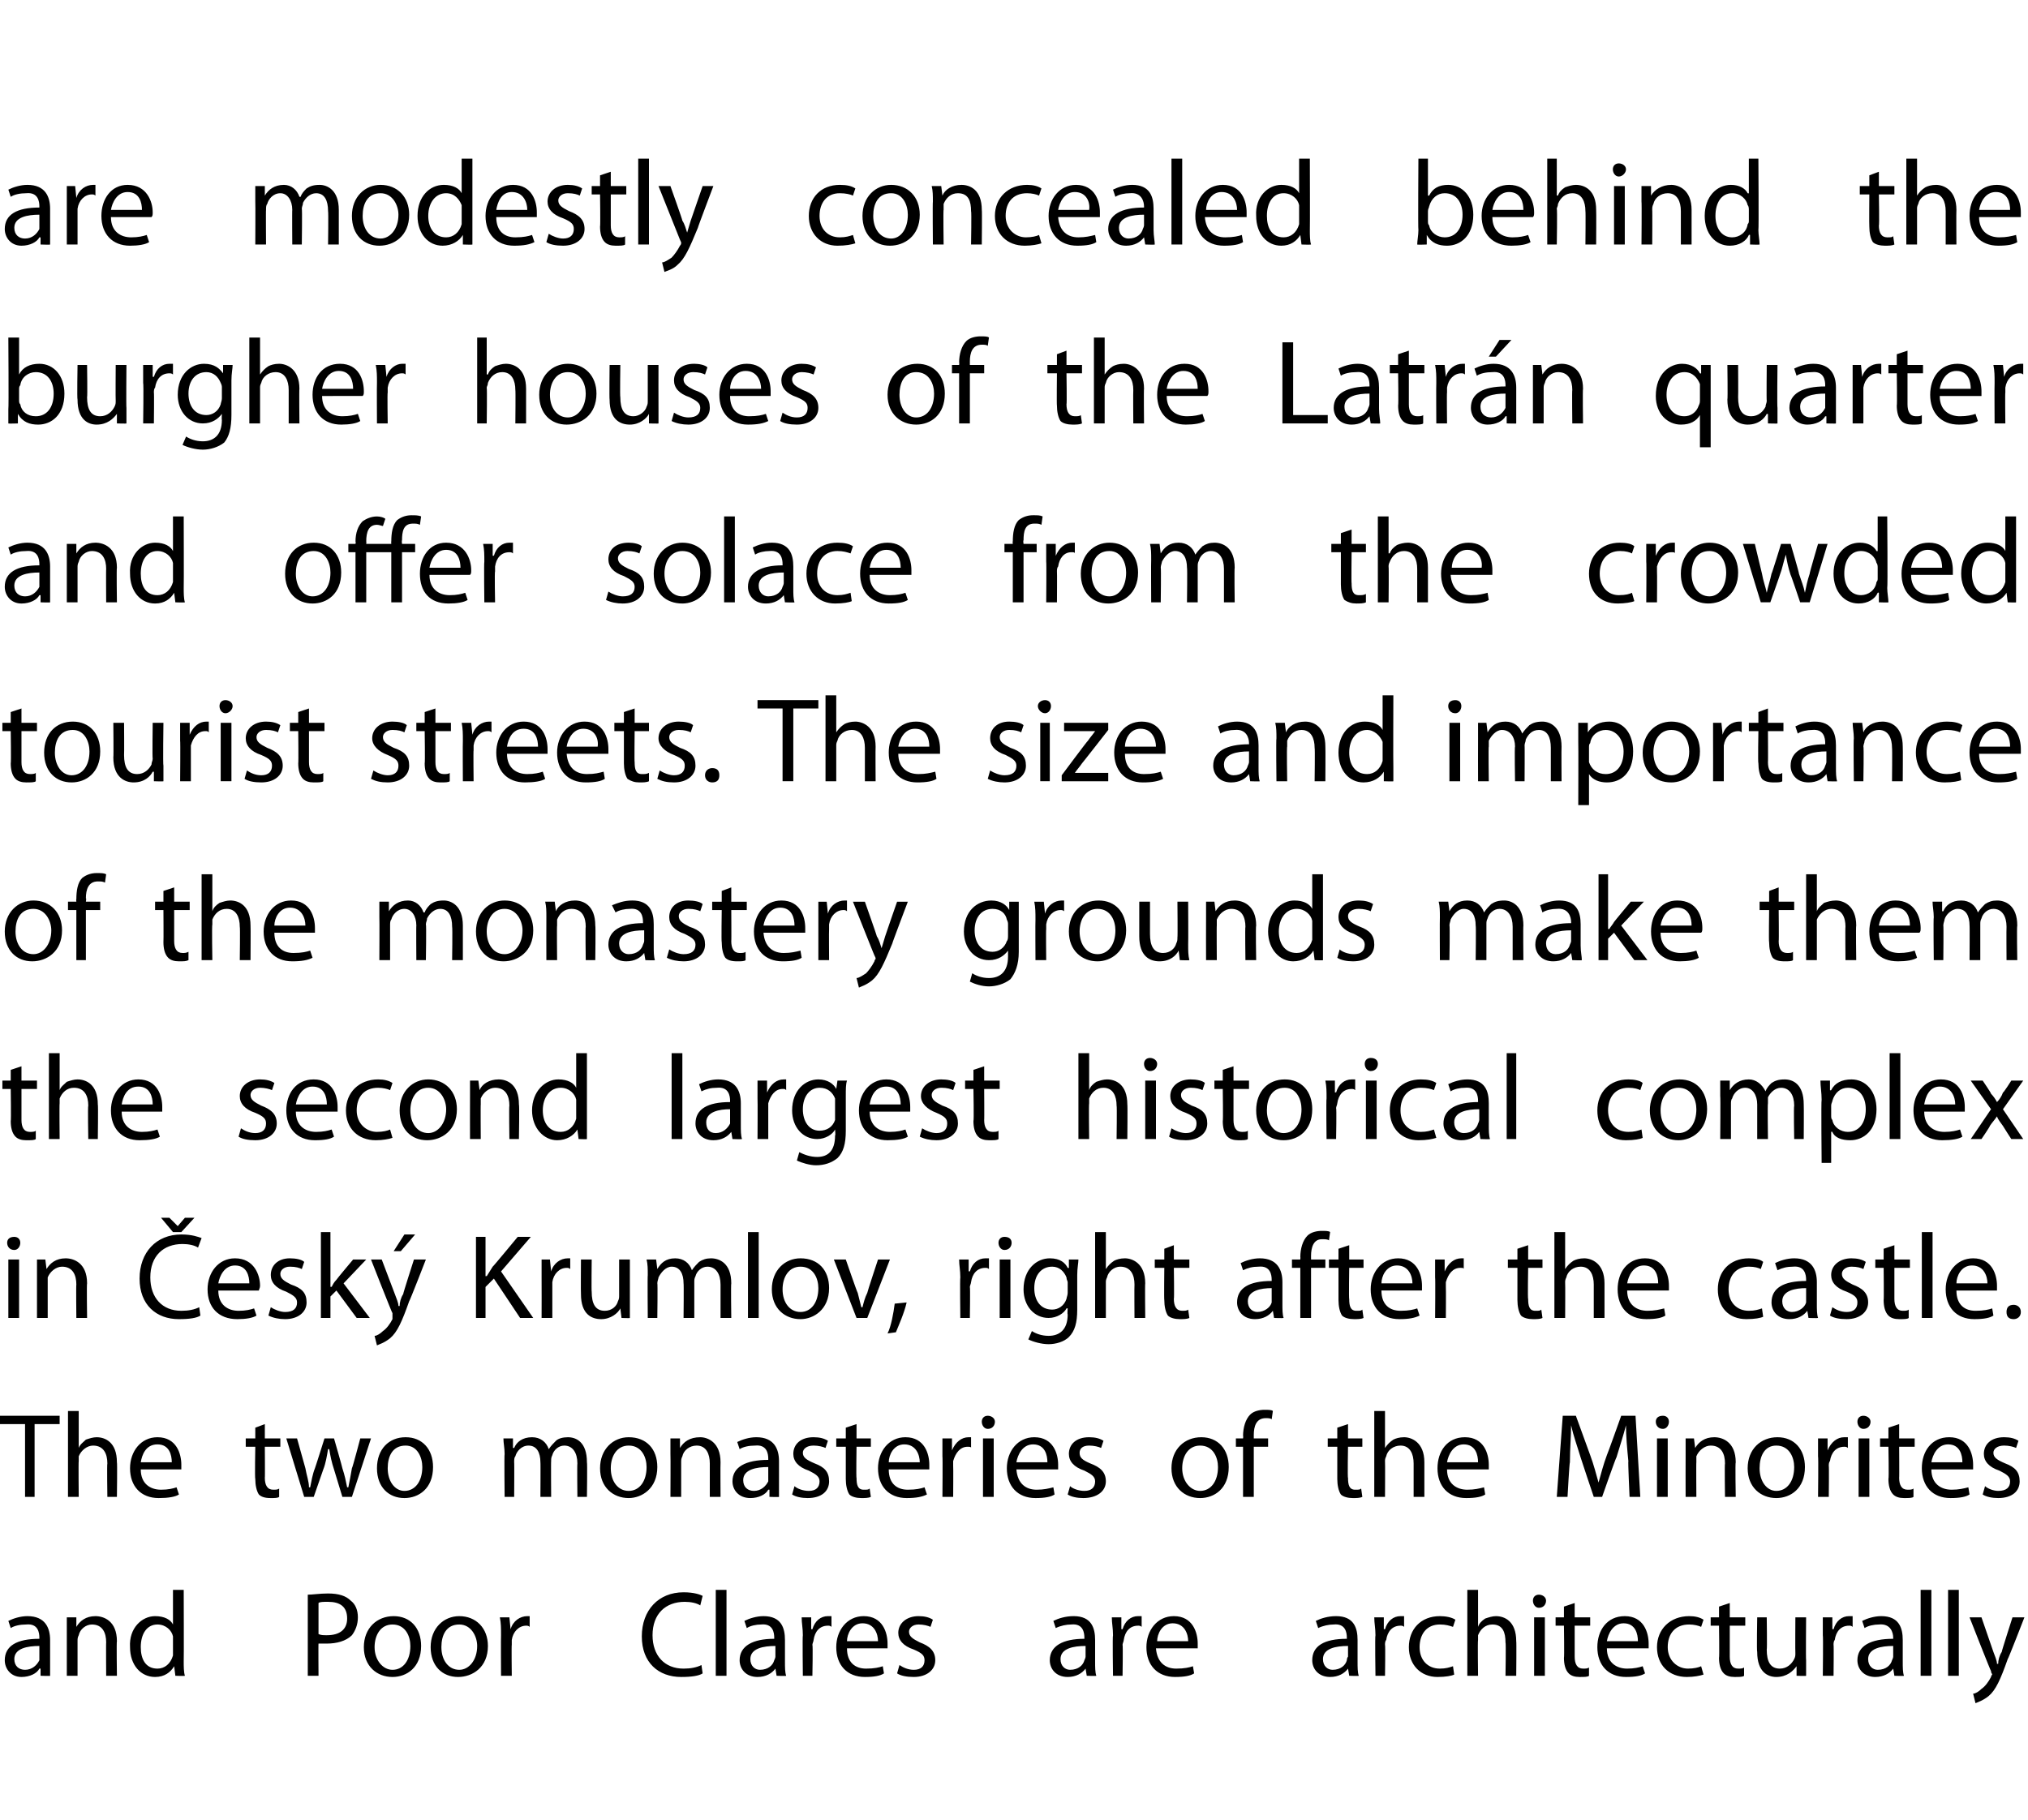
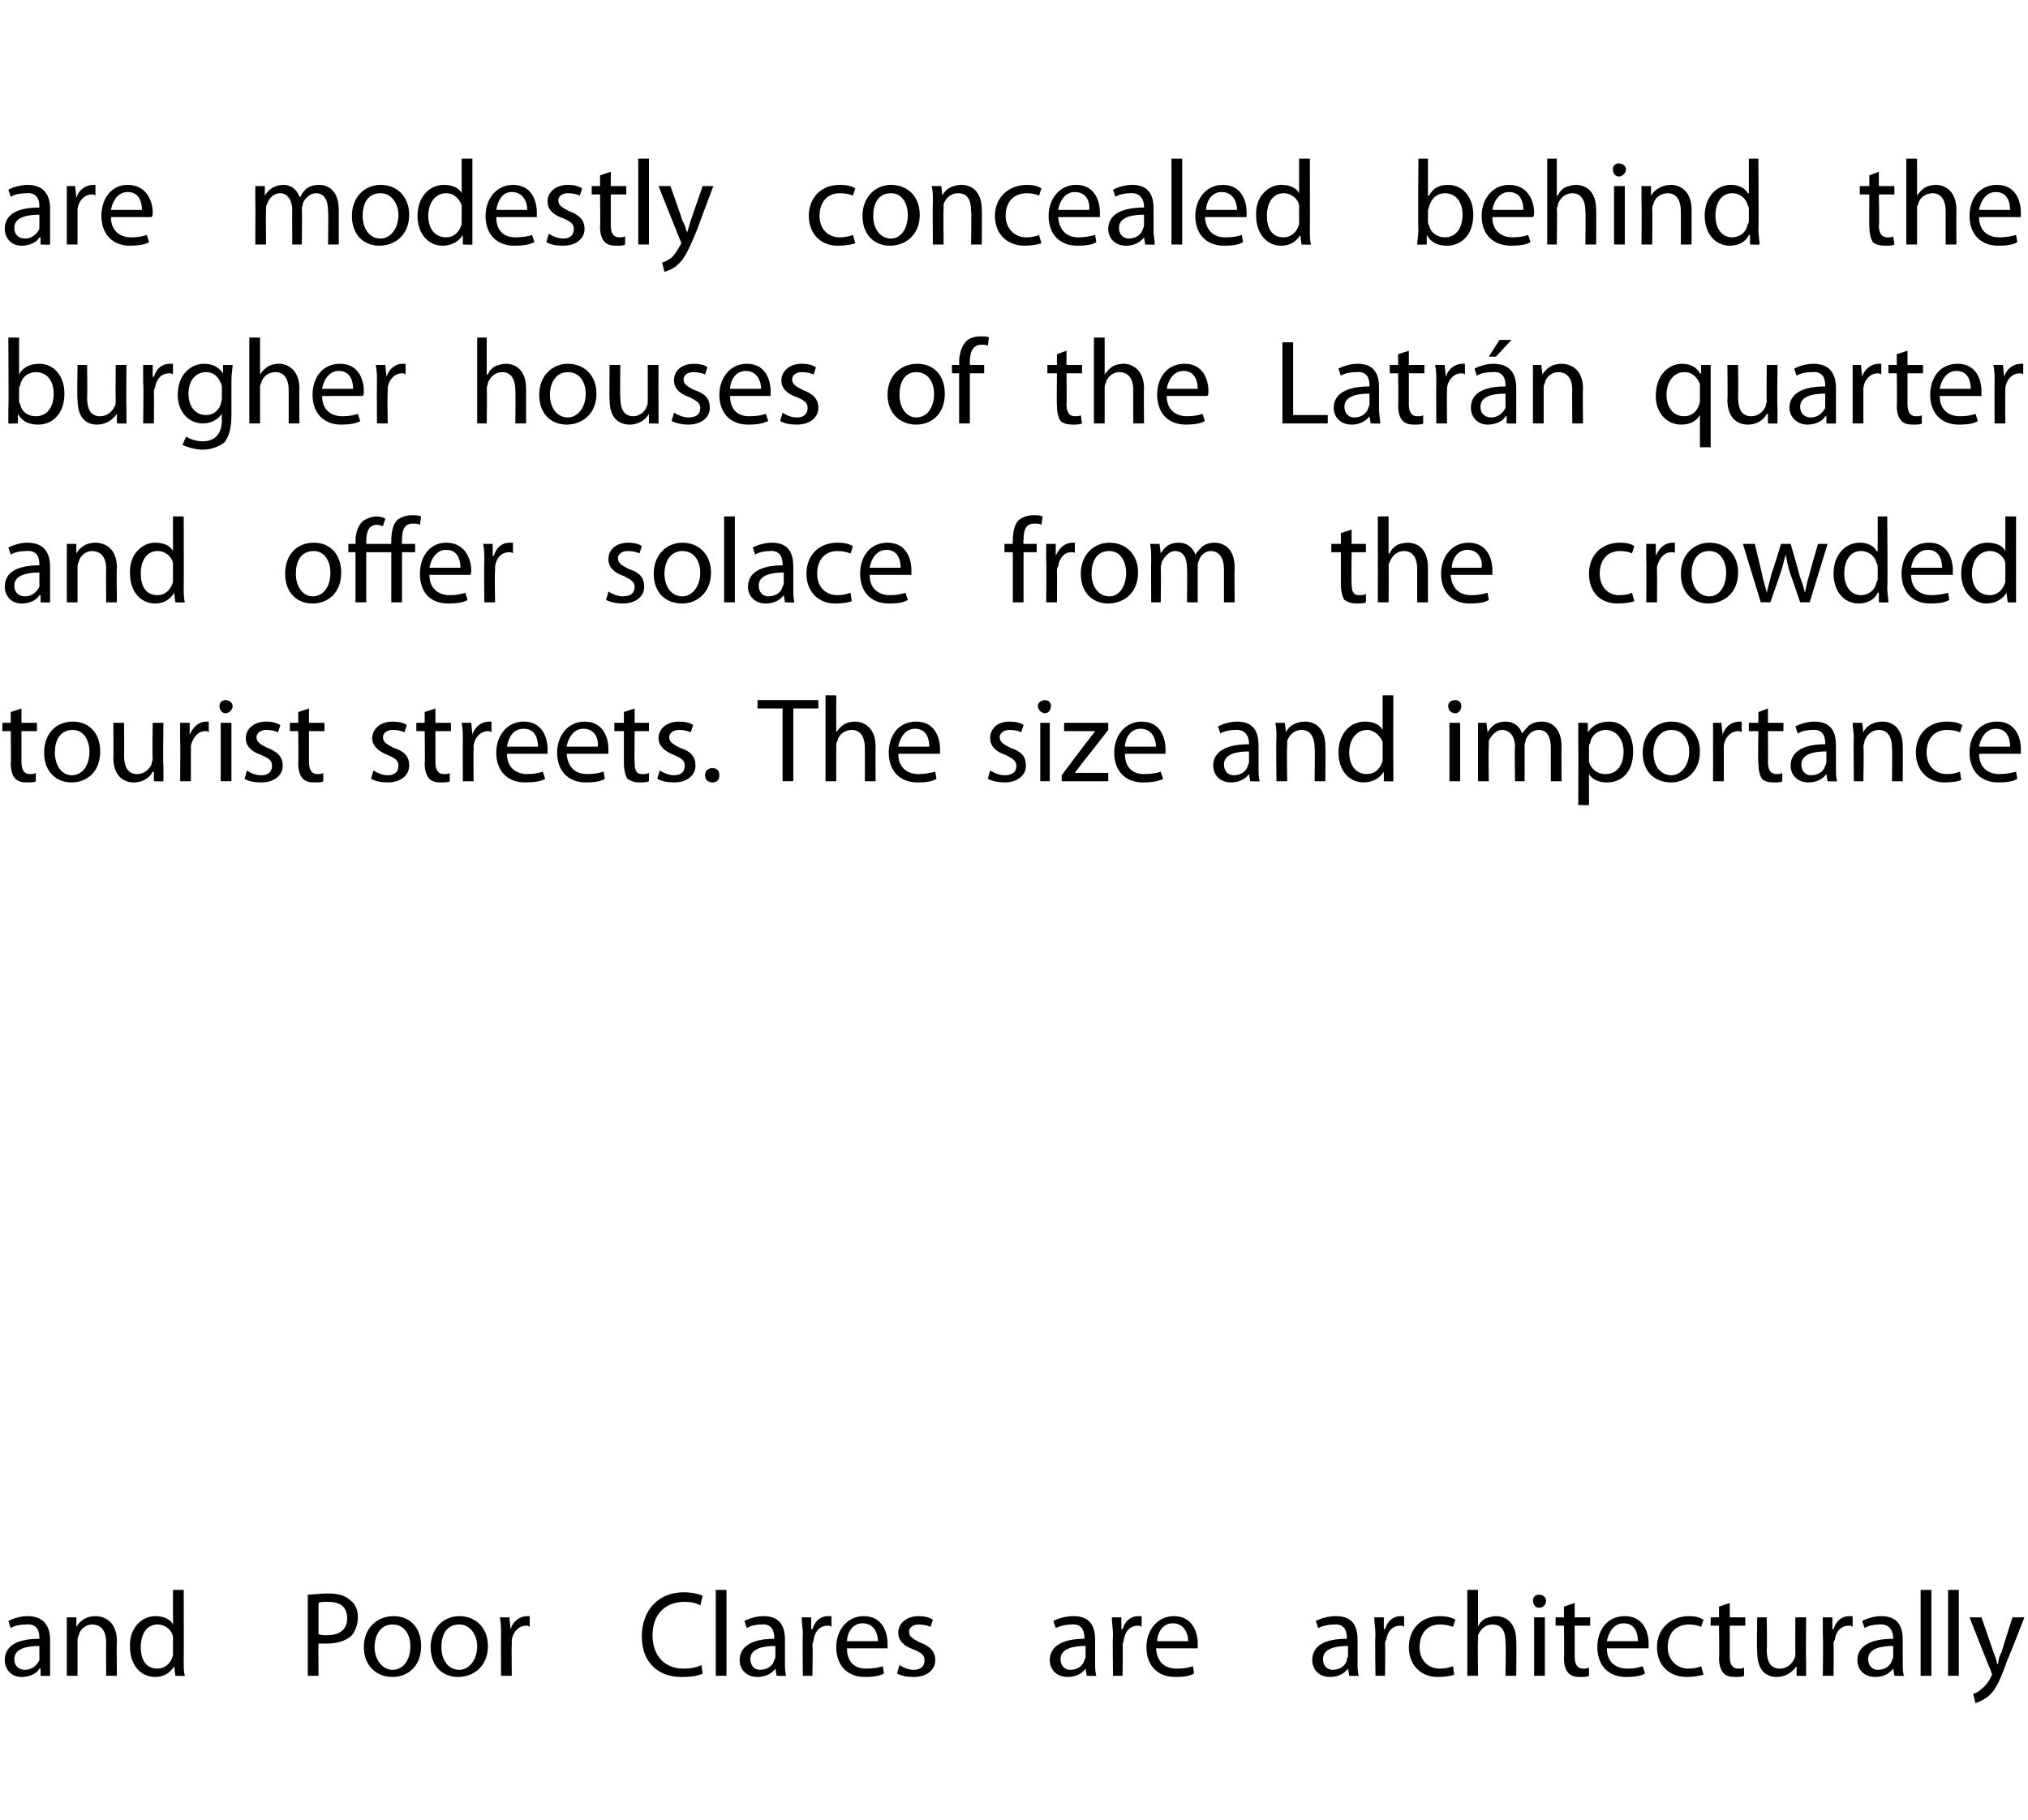
<svg xmlns="http://www.w3.org/2000/svg" version="1.1" width="170px" height="152.6px" viewBox="0 0 170 152.6">
  <desc>are modestly concealed behind the burgher houses of the Latr n quarter and offer solace from the crowded tourist stre</desc>
  <defs />
  <g id="Polygon185661">
    <path d="m4.2 139.3v1.2c.04.03-.8 0-.8 0v-.6h-.1c-.2.4-.8.7-1.5.7c-.9 0-1.4-.7-1.4-1.4c0-1.2 1-1.8 2.9-1.8v-.1c0-.4-.1-1.2-1.1-1.1c-.5 0-1 .1-1.3.3l-.2-.6c.4-.2 1-.4 1.6-.4c1.5 0 1.9 1 1.9 2v1.8zm-.9-1.3c-1 0-2.1.2-2.1 1.1c0 .6.4.9.9.9c.6 0 1-.4 1.2-.8V138zm2.3-1.1v-1.3h.8v.8s.02.01 0 0c.3-.5.8-.9 1.6-.9c.7 0 1.8.4 1.8 2.1c-.04-.01 0 2.9 0 2.9h-.9s-.02-2.82 0-2.8c0-.8-.3-1.5-1.2-1.5c-.5 0-1 .4-1.1.9c-.1.2-.1.3-.1.5v2.9h-.9v-3.6zm9.8-3.6s.02 5.95 0 6c0 .4 0 .9.1 1.2c-.04.03-.8 0-.8 0l-.1-.8s0-.03 0 0c-.3.5-.8.9-1.6.9c-1.2 0-2.1-1-2.1-2.5c-.1-1.6 1-2.6 2.1-2.6c.8 0 1.3.3 1.5.7c.02.03 0 0 0 0v-2.9h.9zm-.9 4.3v-.4c-.1-.5-.6-1-1.3-1c-.9 0-1.4.8-1.4 1.9c0 1 .4 1.8 1.4 1.8c.6 0 1.1-.4 1.3-1.1v-1.2zm11.3-3.9c.4 0 1-.1 1.7-.1c.9 0 1.5.2 1.9.6c.4.3.6.8.6 1.4c0 .6-.2 1.1-.5 1.5c-.5.5-1.3.7-2.1.7h-.7c-.02-.03 0 2.7 0 2.7h-.9v-6.8zm.9 3.3c.2.1.4.1.7.1c1.1 0 1.7-.5 1.7-1.4c0-1-.6-1.4-1.6-1.4c-.4 0-.7 0-.8.1v2.6zm8.6 1c0 1.8-1.2 2.6-2.4 2.6c-1.3 0-2.4-.9-2.4-2.5c0-1.6 1.1-2.6 2.5-2.6c1.4 0 2.3 1 2.3 2.5zm-3.9.1c0 1.1.7 1.9 1.5 1.9c.9 0 1.5-.8 1.5-2c0-.8-.4-1.8-1.5-1.8c-1 0-1.5.9-1.5 1.9zm9.5-.1c0 1.8-1.3 2.6-2.5 2.6c-1.3 0-2.3-.9-2.3-2.5c0-1.6 1.1-2.6 2.4-2.6c1.4 0 2.4 1 2.4 2.5zm-3.9.1c0 1.1.6 1.9 1.5 1.9c.8 0 1.5-.8 1.5-2c0-.8-.5-1.8-1.5-1.8c-1.1 0-1.5.9-1.5 1.9zm5-1c0-.6 0-1-.1-1.5h.8l.1 1s-.01-.03 0 0c.2-.7.8-1.1 1.4-1.1h.2v.9c-.1-.1-.2-.1-.3-.1c-.6 0-1.1.5-1.2 1.2v.4c-.03 0 0 2.6 0 2.6h-.9s-.02-3.37 0-3.4zm16.9 3.2c-.3.2-.9.3-1.8.3c-1.9 0-3.3-1.2-3.3-3.4c0-2.2 1.4-3.7 3.5-3.7c.9 0 1.4.2 1.6.3l-.2.8c-.3-.2-.8-.3-1.3-.3c-1.6 0-2.7 1-2.7 2.8c0 1.7 1 2.8 2.6 2.8c.6 0 1.1-.1 1.5-.3l.1.7zm1.1-7h.9v7.2h-.9v-7.2zm5.8 6c0 .5 0 .9.1 1.2c-.01.03-.8 0-.8 0l-.1-.6s0 .01 0 0c-.3.4-.8.7-1.5.7c-1 0-1.5-.7-1.5-1.4c0-1.2 1.1-1.8 2.9-1.8v-.1c0-.4-.1-1.2-1.1-1.1c-.4 0-.9.1-1.2.3l-.2-.6c.4-.2 1-.4 1.6-.4c1.5 0 1.8 1 1.8 2v1.8zM65 138c-1 0-2.1.2-2.1 1.1c0 .6.4.9.8.9c.7 0 1.1-.4 1.2-.8c.1-.2.1-.3.1-.3v-.9zm2.3-.9c0-.6-.1-1-.1-1.5h.8v1s.07-.03.1 0c.2-.7.7-1.1 1.3-1.1h.3v.9c-.1-.1-.2-.1-.3-.1c-.7 0-1.1.5-1.2 1.2c0 .1-.1.3-.1.4c.05 0 0 2.6 0 2.6h-.8s-.04-3.37 0-3.4zm3.7 1.1c0 1.2.7 1.7 1.6 1.7c.7 0 1.1-.1 1.4-.2l.1.6c-.3.2-.8.3-1.6.3c-1.5 0-2.4-1-2.4-2.5c0-1.4.9-2.6 2.3-2.6c1.6 0 2 1.4 2 2.3v.4H71zm2.6-.6c0-.6-.3-1.5-1.3-1.5c-.9 0-1.3.9-1.3 1.5h2.6zm1.8 2c.3.2.7.4 1.2.4c.6 0 .9-.3.9-.8c0-.4-.2-.6-.9-.9c-.9-.3-1.3-.8-1.3-1.4c0-.8.7-1.4 1.7-1.4c.5 0 .9.1 1.2.3l-.2.6c-.2-.1-.6-.2-1-.2c-.5 0-.8.3-.8.6c0 .4.3.6.9.9c.8.3 1.3.7 1.3 1.5c0 .8-.7 1.4-1.8 1.4c-.6 0-1.1-.1-1.4-.3l.2-.7zm16.4-.3c0 .5 0 .9.1 1.2c-.01.03-.8 0-.8 0l-.1-.6s-.01.01 0 0c-.3.4-.8.7-1.5.7c-1 0-1.5-.7-1.5-1.4c0-1.2 1.1-1.8 2.9-1.8v-.1c0-.4-.1-1.2-1.1-1.1c-.4 0-.9.1-1.3.3l-.2-.6c.4-.2 1-.4 1.7-.4c1.5 0 1.8 1 1.8 2v1.8zM91 138c-1 0-2.1.2-2.1 1.1c0 .6.4.9.8.9c.7 0 1.1-.4 1.2-.8c.1-.2.1-.3.1-.3v-.9zm2.3-.9c0-.6-.1-1-.1-1.5h.8v1s.06-.03.1 0c.2-.7.7-1.1 1.3-1.1h.3v.9c-.1-.1-.2-.1-.3-.1c-.7 0-1.1.5-1.2 1.2c0 .1-.1.3-.1.4c.04 0 0 2.6 0 2.6h-.8s-.05-3.37 0-3.4zm3.6 1.1c.1 1.2.8 1.7 1.7 1.7c.7 0 1.1-.1 1.4-.2l.1.6c-.3.2-.8.3-1.6.3c-1.5 0-2.4-1-2.4-2.5c0-1.4.9-2.6 2.3-2.6c1.6 0 2 1.4 2 2.3v.4h-3.5zm2.7-.6c0-.6-.3-1.5-1.3-1.5c-.9 0-1.3.9-1.3 1.5h2.6zm14.2 1.7c0 .5 0 .9.1 1.2c-.01.03-.8 0-.8 0l-.1-.6s-.01.01 0 0c-.3.4-.8.7-1.5.7c-1 0-1.5-.7-1.5-1.4c0-1.2 1-1.8 2.9-1.8v-.1c0-.4-.1-1.2-1.1-1.1c-.4 0-.9.1-1.3.3l-.2-.6c.4-.2 1-.4 1.7-.4c1.5 0 1.8 1 1.8 2v1.8zm-.8-1.3c-1 0-2.1.2-2.1 1.1c0 .6.4.9.8.9c.7 0 1.1-.4 1.2-.8c0-.2.1-.3.1-.3v-.9zm2.3-.9c0-.6-.1-1-.1-1.5h.8v1s.06-.03.1 0c.2-.7.7-1.1 1.3-1.1h.3v.9c-.1-.1-.2-.1-.3-.1c-.7 0-1.1.5-1.2 1.2c-.1.1-.1.3-.1.4c.04 0 0 2.6 0 2.6h-.8s-.05-3.37 0-3.4zm6.6 3.3c-.2.1-.7.2-1.4.2c-1.4 0-2.4-1-2.4-2.5c0-1.5 1-2.6 2.6-2.6c.5 0 1 .1 1.3.3l-.2.6c-.3-.1-.6-.2-1.1-.2c-1.1 0-1.7.8-1.7 1.9c0 1.1.7 1.8 1.7 1.8c.5 0 .8-.1 1.1-.2l.1.7zm1.1-7.1h.9v3.1s-.02-.02 0 0c.1-.3.3-.5.6-.7c.3-.1.6-.2.9-.2c.7 0 1.7.4 1.7 2.1c.03-.01 0 2.9 0 2.9h-.9s.05-2.81 0-2.8c0-.8-.2-1.5-1.1-1.5c-.6 0-1 .4-1.2.9v.4c-.04.05 0 3 0 3h-.9v-7.2zm5.6 7.2v-4.9h.9v4.9h-.9zm1-6.3c0 .3-.2.6-.6.6c-.3 0-.5-.3-.5-.6c0-.3.2-.5.5-.5c.3 0 .6.2.6.5zm2.4.2v1.2h1.3v.7H132v2.6c0 .6.2 1 .7 1c.2 0 .4 0 .5-.1v.7c-.1.1-.4.1-.8.1c-.4 0-.7-.1-.9-.3c-.3-.3-.4-.8-.4-1.3c.04-.03 0-2.7 0-2.7h-.7v-.7h.7v-.9l.9-.3zm2.7 3.8c0 1.2.8 1.7 1.7 1.7c.6 0 1-.1 1.3-.2l.2.6c-.3.2-.8.3-1.6.3c-1.5 0-2.4-1-2.4-2.5c0-1.4.8-2.6 2.3-2.6c1.6 0 2 1.4 2 2.3v.4h-3.5zm2.6-.6c0-.6-.2-1.5-1.2-1.5c-.9 0-1.3.9-1.4 1.5h2.6zm5.5 2.8c-.3.1-.8.2-1.4.2c-1.5 0-2.5-1-2.5-2.5c0-1.5 1.1-2.6 2.7-2.6c.5 0 .9.1 1.2.3l-.2.6c-.2-.1-.6-.2-1-.2c-1.2 0-1.8.8-1.8 1.9c0 1.1.8 1.8 1.7 1.8c.5 0 .9-.1 1.1-.2l.2.7zm2.2-6v1.2h1.3v.7H145v2.6c0 .6.2 1 .7 1c.2 0 .4 0 .5-.1v.7c-.1.1-.4.1-.8.1c-.4 0-.7-.1-.9-.3c-.3-.3-.4-.8-.4-1.3c.04-.03 0-2.7 0-2.7h-.7v-.7h.7v-.9l.9-.3zm6.4 4.8v1.3c.01.03-.8 0-.8 0v-.8s-.05.02 0 0c-.3.4-.8.9-1.7.9c-.7 0-1.6-.4-1.6-2.1c-.05-.02 0-2.9 0-2.9h.8s.04 2.71 0 2.7c0 1 .3 1.6 1.1 1.6c.6 0 1-.4 1.2-.8c.1-.2.1-.3.1-.5c-.02.01 0-3 0-3h.9s-.03 3.57 0 3.6zm1.4-2.1v-1.5h.8v1s.05-.03.1 0c.2-.7.7-1.1 1.3-1.1h.3v.9c-.1-.1-.2-.1-.3-.1c-.7 0-1.1.5-1.2 1.2c-.1.1-.1.3-.1.4c.03 0 0 2.6 0 2.6h-.9s.04-3.37 0-3.4zm6.7 2.2c0 .5 0 .9.1 1.2c0 .03-.8 0-.8 0l-.1-.6s0 .01 0 0c-.3.4-.8.7-1.5.7c-1 0-1.5-.7-1.5-1.4c0-1.2 1.1-1.8 3-1.8v-.1c0-.4-.2-1.2-1.2-1.1c-.4 0-.9.1-1.2.3l-.2-.6c.4-.2 1-.4 1.6-.4c1.5 0 1.8 1 1.8 2v1.8zm-.8-1.3c-1 0-2.1.2-2.1 1.1c0 .6.4.9.8.9c.7 0 1.1-.4 1.2-.8c.1-.2.1-.3.1-.3v-.9zm2.3-4.7h.9v7.2h-.9v-7.2zm2.3 0h.9v7.2h-.9v-7.2zm2.8 2.3l1 2.9c.1.3.3.7.3 1h.1c0-.3.1-.7.3-1c-.03-.01.9-2.9.9-2.9h1s-1.36 3.51-1.4 3.5c-.6 1.7-1 2.6-1.6 3.1c-.5.4-.9.5-1.1.6l-.2-.8c.2 0 .5-.2.7-.4c.3-.2.6-.6.8-1c0-.1.1-.2.1-.2c0-.1-.1-.1-.1-.3c-.02.04-1.8-4.5-1.8-4.5h1z" stroke="none" fill="#000" />
  </g>
  <g id="Polygon185660">
-     <path d="m2.1 119.4H0v-.7h5v.7H2.9v6.1h-.8v-6.1zm3.6-1.1h.9v3.1s-.01-.02 0 0c.1-.3.4-.5.6-.7c.3-.1.6-.2.9-.2c.7 0 1.7.4 1.7 2.1c.04-.01 0 2.9 0 2.9h-.8s-.04-2.81 0-2.8c0-.8-.3-1.5-1.2-1.5c-.5 0-1 .4-1.2.9v.4c-.03.05 0 3 0 3h-.9v-7.2zm6.1 4.9c0 1.2.8 1.7 1.7 1.7c.6 0 1-.1 1.3-.2l.2.6c-.3.2-.9.3-1.7.3c-1.5 0-2.4-1-2.4-2.5c0-1.4.9-2.6 2.3-2.6c1.6 0 2 1.4 2 2.3v.4h-3.4zm2.6-.6c0-.6-.2-1.5-1.2-1.5c-1 0-1.3.9-1.4 1.5h2.6zm7.8-3.2v1.2h1.3v.7h-1.3s.02 2.64 0 2.6c0 .6.2 1 .7 1c.2 0 .4 0 .5-.1v.7c-.1.1-.4.1-.7.1c-.5 0-.8-.1-1-.3c-.2-.3-.3-.8-.3-1.3c-.05-.03 0-2.7 0-2.7h-.8v-.7h.8v-.9l.8-.3zm2.7 1.2l.7 2.5c.1.6.3 1.1.3 1.6h.1c.1-.5.2-1.1.4-1.6c.01.01.8-2.5.8-2.5h.8s.71 2.46.7 2.5c.2.6.3 1.1.4 1.6h.1c.1-.5.2-1 .3-1.6c.05-.03.7-2.5.7-2.5h.9l-1.6 4.9h-.8l-.7-2.3c-.2-.6-.3-1.1-.4-1.7h-.1c-.1.6-.2 1.2-.4 1.7l-.8 2.3h-.8l-1.5-4.9h.9zm11.4 2.4c0 1.8-1.2 2.6-2.4 2.6c-1.3 0-2.3-.9-2.3-2.5c0-1.6 1-2.6 2.4-2.6c1.4 0 2.3 1 2.3 2.5zm-3.8.1c0 1.1.6 1.9 1.4 1.9c.9 0 1.5-.8 1.5-2c0-.8-.4-1.8-1.4-1.8c-1.1 0-1.5.9-1.5 1.9zm9.8-1.2c0-.5-.1-.9-.1-1.3h.8v.8h.1c.2-.5.7-.9 1.5-.9c.7 0 1.2.4 1.4 1c.2-.3.4-.5.6-.7c.2-.2.6-.3 1-.3c.7 0 1.6.4 1.6 2.1c.04.03 0 2.9 0 2.9h-.8s-.03-2.76 0-2.8c0-.9-.4-1.5-1.1-1.5c-.5 0-.9.4-1 .8c-.1.2-.1.3-.1.5c-.02-.02 0 3 0 3h-.9s.02-2.93 0-2.9c0-.8-.3-1.4-1-1.4c-.6 0-1 .5-1.1.9c-.1.1-.1.3-.1.5c.02-.04 0 2.9 0 2.9h-.8s-.04-3.57 0-3.6zm12.8 1.1c0 1.8-1.3 2.6-2.4 2.6c-1.3 0-2.4-.9-2.4-2.5c0-1.6 1.1-2.6 2.4-2.6c1.5 0 2.4 1 2.4 2.5zm-3.9.1c0 1.1.6 1.9 1.5 1.9c.9 0 1.5-.8 1.5-2c0-.8-.4-1.8-1.5-1.8c-1 0-1.5.9-1.5 1.9zm5-1.2v-1.3h.8v.8s.04.01 0 0c.3-.5.8-.9 1.7-.9c.6 0 1.7.4 1.7 2.1c-.02-.01 0 2.9 0 2.9h-.9v-2.8c0-.8-.3-1.5-1.1-1.5c-.6 0-1.1.4-1.2.9c-.1.2-.1.3-.1.5v2.9h-.9s.02-3.57 0-3.6zm9.1 2.4v1.2c.03.03-.8 0-.8 0v-.6h-.1c-.2.4-.8.7-1.5.7c-1 0-1.5-.7-1.5-1.4c0-1.2 1.1-1.8 3-1.8v-.1c0-.4-.1-1.2-1.1-1.1c-.5 0-1 .1-1.3.3l-.2-.6c.4-.2 1-.4 1.6-.4c1.5 0 1.9 1 1.9 2v1.8zm-.9-1.3c-1 0-2.1.2-2.1 1.1c0 .6.4.9.9.9c.6 0 1-.4 1.2-.8V123zm2.2 1.6c.2.2.7.4 1.2.4c.6 0 .9-.3.9-.8c0-.4-.3-.6-.9-.9c-.9-.3-1.3-.8-1.3-1.4c0-.8.6-1.4 1.7-1.4c.5 0 .9.1 1.2.3l-.2.6c-.2-.1-.6-.2-1-.2c-.6 0-.9.3-.9.6c0 .4.3.6 1 .9c.8.3 1.2.7 1.2 1.5c0 .8-.6 1.4-1.8 1.4c-.5 0-1-.1-1.3-.3l.2-.7zm5.2-5.2v1.2h1.2v.7h-1.2s-.04 2.64 0 2.6c0 .6.1 1 .6 1c.3 0 .4 0 .5-.1l.1.7c-.2.1-.5.1-.8.1c-.4 0-.8-.1-1-.3c-.2-.3-.3-.8-.3-1.3v-2.7h-.8v-.7h.8v-.9l.9-.3zm2.7 3.8c0 1.2.7 1.7 1.6 1.7c.7 0 1.1-.1 1.4-.2l.2.6c-.4.2-.9.3-1.7.3c-1.5 0-2.4-1-2.4-2.5c0-1.4.9-2.6 2.3-2.6c1.6 0 2 1.4 2 2.3v.4h-3.4zm2.6-.6c0-.6-.3-1.5-1.3-1.5c-.9 0-1.3.9-1.3 1.5h2.6zm1.9-.5v-1.5h.8v1s.04-.03 0 0c.3-.7.8-1.1 1.4-1.1h.2v.9c0-.1-.1-.1-.3-.1c-.6 0-1 .5-1.2 1.2v.4c.02 0 0 2.6 0 2.6h-.9s.03-3.37 0-3.4zm3.4 3.4v-4.9h.9v4.9h-.9zm1-6.3c0 .3-.2.6-.6.6c-.3 0-.5-.3-.5-.6c0-.3.2-.5.5-.5c.3 0 .6.2.6.5zm1.8 4c.1 1.2.8 1.7 1.7 1.7c.6 0 1-.1 1.4-.2l.1.6c-.3.2-.8.3-1.6.3c-1.5 0-2.4-1-2.4-2.5c0-1.4.9-2.6 2.3-2.6c1.6 0 2 1.4 2 2.3v.4h-3.5zm2.6-.6c0-.6-.2-1.5-1.2-1.5c-.9 0-1.3.9-1.4 1.5h2.6zm1.9 2c.2.2.7.4 1.2.4c.6 0 .9-.3.9-.8c0-.4-.3-.6-.9-.9c-.9-.3-1.3-.8-1.3-1.4c0-.8.6-1.4 1.7-1.4c.5 0 .9.1 1.2.3l-.2.6c-.2-.1-.6-.2-1-.2c-.6 0-.8.3-.8.6c0 .4.2.6.9.9c.8.3 1.3.7 1.3 1.5c0 .8-.7 1.4-1.9 1.4c-.5 0-1-.1-1.3-.3l.2-.7zM103 123c0 1.8-1.2 2.6-2.4 2.6c-1.3 0-2.4-.9-2.4-2.5c0-1.6 1.1-2.6 2.5-2.6c1.4 0 2.3 1 2.3 2.5zm-3.9.1c0 1.1.7 1.9 1.5 1.9c.9 0 1.5-.8 1.5-2c0-.8-.4-1.8-1.5-1.8c-1 0-1.5.9-1.5 1.9zm5.1 2.4v-4.2h-.6v-.7h.6s.03-.24 0-.2c0-.7.2-1.4.6-1.8c.3-.3.8-.4 1.2-.4c.3 0 .6 0 .7.1l-.1.7c-.1-.1-.3-.1-.5-.1c-.8 0-1 .7-1 1.4v.3h1.2v.7h-1.2v4.2h-.9zm8.8-6.1v1.2h1.2v.7H113s-.05 2.64 0 2.6c0 .6.1 1 .6 1c.3 0 .4 0 .5-.1l.1.7c-.2.1-.5.1-.8.1c-.4 0-.8-.1-1-.3c-.2-.3-.3-.8-.3-1.3v-2.7h-.8v-.7h.8v-.9l.9-.3zm2.2-1.1h.9v3.1s.04-.02 0 0c.2-.3.4-.5.7-.7c.2-.1.5-.2.9-.2c.6 0 1.7.4 1.7 2.1v2.9h-.9v-2.8c0-.8-.3-1.5-1.1-1.5c-.6 0-1.1.4-1.2.9c-.1.2-.1.3-.1.4c.02.05 0 3 0 3h-.9v-7.2zm6.1 4.9c0 1.2.8 1.7 1.7 1.7c.6 0 1-.1 1.4-.2l.1.6c-.3.2-.8.3-1.6.3c-1.5 0-2.4-1-2.4-2.5c0-1.4.8-2.6 2.3-2.6c1.6 0 2 1.4 2 2.3v.4h-3.5zm2.6-.6c0-.6-.2-1.5-1.2-1.5c-.9 0-1.3.9-1.4 1.5h2.6zm12.6-.1c-.1-1-.2-2.1-.2-3c-.2.8-.5 1.7-.8 2.7c-.03-.05-1.2 3.3-1.2 3.3h-.7s-1.11-3.29-1.1-3.3c-.3-1-.6-1.8-.8-2.7c0 .9-.1 2-.1 3.1c-.04-.02-.2 2.9-.2 2.9h-.9l.5-6.8h1.1l1.2 3.3c.3.8.5 1.6.7 2.3c.2-.7.4-1.5.7-2.3c.03-.02 1.2-3.3 1.2-3.3h1.2l.4 6.8h-.9s-.14-2.99-.1-3zm2.4 3v-4.9h.9v4.9h-.9zm1-6.3c0 .3-.2.6-.5.6c-.4 0-.6-.3-.6-.6c0-.3.2-.5.6-.5c.3 0 .5.2.5.5zm1.4 2.7v-1.3h.7l.1.8s.01.01 0 0c.3-.5.8-.9 1.6-.9c.7 0 1.8.4 1.8 2.1c-.05-.01 0 2.9 0 2.9h-.9s-.04-2.82 0-2.8c0-.8-.3-1.5-1.2-1.5c-.5 0-1 .4-1.2.9v.5c-.02-.04 0 2.9 0 2.9h-.9s-.01-3.57 0-3.6zm10 1.1c0 1.8-1.2 2.6-2.4 2.6c-1.3 0-2.4-.9-2.4-2.5c0-1.6 1.1-2.6 2.5-2.6c1.4 0 2.3 1 2.3 2.5zm-3.8.1c0 1.1.6 1.9 1.4 1.9c.9 0 1.5-.8 1.5-2c0-.8-.4-1.8-1.5-1.8c-1 0-1.4.9-1.4 1.9zm4.9-1v-1.5h.8v1s.05-.03 0 0c.3-.7.8-1.1 1.4-1.1h.3v.9c-.1-.1-.2-.1-.3-.1c-.7 0-1.1.5-1.2 1.2c-.1.1-.1.3-.1.4c.03 0 0 2.6 0 2.6h-.9s.04-3.37 0-3.4zm3.4 3.4v-4.9h.9v4.9h-.9zm1-6.3c0 .3-.2.6-.6.6c-.3 0-.5-.3-.5-.6c0-.3.2-.5.5-.5c.3 0 .6.2.6.5zm2.4.2v1.2h1.3v.7h-1.3s.02 2.64 0 2.6c0 .6.2 1 .7 1c.2 0 .4 0 .5-.1v.7c-.1.1-.4.1-.8.1c-.4 0-.7-.1-.9-.3c-.3-.3-.4-.8-.4-1.3c.05-.03 0-2.7 0-2.7h-.7v-.7h.7v-.9l.9-.3zm2.7 3.8c0 1.2.8 1.7 1.7 1.7c.6 0 1-.1 1.4-.2l.1.6c-.3.2-.8.3-1.6.3c-1.5 0-2.4-1-2.4-2.5c0-1.4.8-2.6 2.3-2.6c1.6 0 2 1.4 2 2.3v.4h-3.5zm2.6-.6c0-.6-.2-1.5-1.2-1.5c-.9 0-1.3.9-1.4 1.5h2.6zm1.9 2c.2.2.7.4 1.1.4c.7 0 1-.3 1-.8c0-.4-.3-.6-.9-.9c-.9-.3-1.3-.8-1.3-1.4c0-.8.6-1.4 1.7-1.4c.5 0 .9.1 1.2.3l-.2.6c-.2-.1-.6-.2-1-.2c-.6 0-.9.3-.9.6c0 .4.3.6 1 .9c.8.3 1.2.7 1.2 1.5c0 .8-.6 1.4-1.8 1.4c-.5 0-1-.1-1.3-.3l.2-.7z" stroke="none" fill="#000" />
-   </g>
+     </g>
  <g id="Polygon185659">
-     <path d="m.7 110.5v-4.9h.9v4.9h-.9zm1-6.3c0 .3-.2.6-.5.6c-.4 0-.6-.3-.6-.6c0-.3.2-.5.6-.5c.3 0 .5.2.5.5zm1.4 2.7v-1.3h.7l.1.8s.02.01 0 0c.3-.5.8-.9 1.6-.9c.7 0 1.8.4 1.8 2.1c-.04-.01 0 2.9 0 2.9h-.9s-.03-2.82 0-2.8c0-.8-.3-1.5-1.2-1.5c-.5 0-1 .4-1.2.9v3.4h-.9v-3.6zm13.7 3.4c-.3.2-.9.3-1.8.3c-1.9 0-3.3-1.2-3.3-3.4c0-2.2 1.4-3.7 3.5-3.7c.9 0 1.4.2 1.7.3l-.3.8c-.3-.2-.8-.3-1.3-.3c-1.6 0-2.7 1-2.7 2.8c0 1.7 1 2.8 2.6 2.8c.6 0 1.1-.1 1.5-.3l.1.7zm-2.3-7l-1-1.2h.7l.7.7l.6-.7h.8l-1.1 1.2h-.7zm3.8 4.9c0 1.2.8 1.7 1.7 1.7c.6 0 1-.1 1.3-.2l.2.6c-.3.2-.9.3-1.6.3c-1.6 0-2.5-1-2.5-2.5c0-1.4.9-2.6 2.3-2.6c1.6 0 2.1 1.4 2.1 2.3c0 .2-.1.3-.1.4h-3.4zm2.6-.6c0-.6-.2-1.5-1.2-1.5c-.9 0-1.3.9-1.4 1.5h2.6zm1.8 2c.3.2.8.4 1.2.4c.7 0 1-.3 1-.8c0-.4-.3-.6-.9-.9c-.9-.3-1.3-.8-1.3-1.4c0-.8.6-1.4 1.6-1.4c.5 0 1 .1 1.2.3l-.2.6c-.2-.1-.5-.2-1-.2c-.5 0-.8.3-.8.6c0 .4.3.6.9.9c.9.3 1.3.7 1.3 1.5c0 .8-.7 1.4-1.8 1.4c-.5 0-1-.1-1.4-.3l.2-.7zm5-1.7s.06-.04.1 0c.1-.2.2-.4.4-.6c-.02-.01 1.4-1.7 1.4-1.7h1.1l-1.9 2l2.2 2.9h-1.1l-1.7-2.3l-.5.5v1.8h-.8v-7.2h.8v4.6zm4.3-2.3l1.1 2.9c.1.3.3.7.3 1h.1c0-.3.1-.7.3-1c-.03-.01.9-2.9.9-2.9h1s-1.36 3.51-1.4 3.5c-.6 1.7-1 2.6-1.6 3.1c-.5.4-.9.5-1.1.6l-.2-.8c.2 0 .5-.2.7-.4c.3-.2.6-.6.8-1v-.5c-.02.04-1.8-4.5-1.8-4.5h.9zm2.8-2.1l-1.2 1.4h-.6l.9-1.4h.9zm5.1.2h.8v3.3s.07-.03.1 0c.2-.3.3-.5.5-.8c.01.03 2.1-2.5 2.1-2.5h1.1l-2.5 2.9l2.7 3.9h-1.1l-2.2-3.3l-.7.7v2.6h-.8v-6.8zm5.5 3.4v-1.5h.7l.1 1s.02-.03 0 0c.2-.7.8-1.1 1.4-1.1h.2v.9c-.1-.1-.2-.1-.3-.1c-.6 0-1.1.5-1.2 1.2v3h-.9s.01-3.37 0-3.4zm7.4 2.1v1.3c.04.03-.7 0-.7 0l-.1-.8s-.02.02 0 0c-.2.4-.8.9-1.6.9c-.8 0-1.7-.4-1.7-2.1c-.02-.02 0-2.9 0-2.9h.9s-.03 2.71 0 2.7c0 1 .3 1.6 1.1 1.6c.6 0 1-.4 1.1-.8c.1-.2.1-.3.1-.5v-3h.9v3.6zm1.5-2.3c0-.5 0-.9-.1-1.3h.8l.1.8s-.02 0 0 0c.3-.5.7-.9 1.5-.9c.7 0 1.2.4 1.4 1c.2-.3.4-.5.6-.7c.3-.2.6-.3 1-.3c.7 0 1.7.4 1.7 2.1c-.04.03 0 2.9 0 2.9h-.9v-2.8c0-.9-.4-1.5-1.1-1.5c-.5 0-.9.4-1 .8c-.1.2-.1.3-.1.5v3h-.9s.03-2.93 0-2.9c0-.8-.3-1.4-1-1.4c-.5 0-.9.5-1.1.9c0 .1-.1.3-.1.5c.04-.04 0 2.9 0 2.9h-.8s-.03-3.57 0-3.6zm8.4-3.6h.9v7.2h-.9v-7.2zm6.8 4.7c0 1.8-1.3 2.6-2.4 2.6c-1.3 0-2.4-.9-2.4-2.5c0-1.6 1.1-2.6 2.4-2.6c1.5 0 2.4 1 2.4 2.5zm-3.9.1c0 1.1.6 1.9 1.5 1.9c.9 0 1.5-.8 1.5-2c0-.8-.4-1.8-1.5-1.8c-1 0-1.5.9-1.5 1.9zm5.3-2.5s.95 2.76 1 2.8l.3 1.2h.1c.1-.4.2-.8.4-1.2c-.01-.05.9-2.8.9-2.8h1l-1.9 4.9h-.9l-1.9-4.9h1zm3.5 6.2c.3-.6.5-1.7.6-2.5l1-.1c-.2.9-.7 2-.9 2.5l-.7.1zm6.1-4.7c0-.6-.1-1-.1-1.5h.8v1s.06-.03.1 0c.2-.7.7-1.1 1.3-1.1h.3v.9c-.1-.1-.2-.1-.3-.1c-.7 0-1.1.5-1.2 1.2c0 .1-.1.3-.1.4c.04 0 0 2.6 0 2.6h-.8s-.04-3.37 0-3.4zm3.3 3.4v-4.9h.9v4.9h-.9zm1-6.3c0 .3-.2.6-.6.6c-.3 0-.5-.3-.5-.6c0-.3.2-.5.5-.5c.4 0 .6.2.6.5zm5.5 5.6c0 1.1-.2 1.8-.7 2.3c-.4.4-1.1.6-1.7.6c-.6 0-1.3-.2-1.7-.4l.3-.7c.3.2.8.4 1.4.4c.9 0 1.6-.5 1.6-1.8c-.04.02 0-.5 0-.5c0 0-.06-.02-.1 0c-.2.4-.8.8-1.5.8c-1.2 0-2.1-1-2.1-2.4c0-1.7 1.1-2.6 2.2-2.6c.9 0 1.3.4 1.5.8c.04.03.1 0 .1 0v-.7h.8c0 .3-.1.7-.1 1.3v2.9zm-.8-2.3c0-.1-.1-.2-.1-.4c-.2-.5-.6-.9-1.2-.9c-.9 0-1.5.7-1.5 1.8c0 1 .5 1.8 1.5 1.8c.5 0 1-.3 1.2-.9c0-.1.1-.3.1-.5v-.9zm2.3-4.2h.9v3.1s.01-.02 0 0c.2-.3.4-.5.7-.7c.2-.1.5-.2.9-.2c.6 0 1.7.4 1.7 2.1c-.03-.01 0 2.9 0 2.9h-.9s-.02-2.81 0-2.8c0-.8-.3-1.5-1.2-1.5c-.5 0-1 .4-1.1.9c-.1.2-.1.3-.1.4v3h-.9v-7.2zm6.6 1.1v1.2h1.3v.7h-1.3s.04 2.64 0 2.6c0 .6.2 1 .7 1c.2 0 .4 0 .5-.1l.1.7c-.2.1-.5.1-.8.1c-.4 0-.8-.1-1-.3c-.2-.3-.3-.8-.3-1.3c-.03-.03 0-2.7 0-2.7h-.8v-.7h.8v-.9l.8-.3zm9.1 4.9c0 .5 0 .9.1 1.2c-.03.03-.8 0-.8 0l-.1-.6s-.03.01 0 0c-.3.4-.8.7-1.5.7c-1 0-1.5-.7-1.5-1.4c0-1.2 1-1.8 2.9-1.8v-.1c0-.4-.1-1.2-1.1-1.1c-.5 0-.9.1-1.3.3l-.2-.6c.4-.2 1-.4 1.6-.4c1.5 0 1.9 1 1.9 2v1.8zm-.9-1.3c-.9 0-2 .2-2 1.1c0 .6.4.9.8.9c.6 0 1.1-.4 1.2-.8V108zm2.4 2.5v-4.2h-.7v-.7h.7s.02-.24 0-.2c0-.7.2-1.4.6-1.8c.3-.3.8-.4 1.2-.4c.3 0 .6 0 .7.1l-.1.7c-.1-.1-.3-.1-.6-.1c-.7 0-.9.7-.9 1.4v.3h1.2v.7h-1.2v4.2h-.9zm4.1-6.1v1.2h1.2v.7h-1.2s-.04 2.64 0 2.6c0 .6.1 1 .6 1c.3 0 .4 0 .5-.1l.1.7c-.2.1-.5.1-.8.1c-.4 0-.8-.1-1-.3c-.2-.3-.3-.8-.3-1.3v-2.7h-.8v-.7h.8v-.9l.9-.3zm2.7 3.8c0 1.2.7 1.7 1.6 1.7c.7 0 1.1-.1 1.4-.2l.2.6c-.4.2-.9.3-1.7.3c-1.5 0-2.4-1-2.4-2.5c0-1.4.9-2.6 2.3-2.6c1.6 0 2 1.4 2 2.3v.4h-3.4zm2.6-.6c0-.6-.3-1.5-1.3-1.5c-.9 0-1.3.9-1.3 1.5h2.6zm1.9-.5v-1.5h.8v1s.04-.03 0 0c.3-.7.8-1.1 1.4-1.1h.2v.9c0-.1-.1-.1-.3-.1c-.6 0-1 .5-1.2 1.2v.4c.02 0 0 2.6 0 2.6h-.9s.03-3.37 0-3.4zm7.8-2.7v1.2h1.2v.7h-1.2s-.05 2.64 0 2.6c0 .6.1 1 .6 1c.3 0 .4 0 .5-.1l.1.7c-.2.1-.5.1-.8.1c-.4 0-.8-.1-1-.3c-.2-.3-.3-.8-.3-1.3v-2.7h-.8v-.7h.8v-.9l.9-.3zm2.2-1.1h.9v3.1s.04-.02 0 0c.2-.3.4-.5.7-.7c.2-.1.5-.2.9-.2c.6 0 1.7.4 1.7 2.1v2.9h-.9v-2.8c0-.8-.3-1.5-1.1-1.5c-.6 0-1.1.4-1.2.9c-.1.2-.1.3-.1.4c.02.05 0 3 0 3h-.9v-7.2zm6.1 4.9c0 1.2.8 1.7 1.7 1.7c.6 0 1-.1 1.4-.2l.1.6c-.3.2-.8.3-1.6.3c-1.5 0-2.4-1-2.4-2.5c0-1.4.8-2.6 2.3-2.6c1.6 0 2 1.4 2 2.3v.4h-3.5zm2.6-.6c0-.6-.2-1.5-1.2-1.5c-.9 0-1.3.9-1.4 1.5h2.6zm8.8 2.8c-.2.1-.7.2-1.4.2c-1.5 0-2.4-1-2.4-2.5c0-1.5 1-2.6 2.6-2.6c.5 0 1 .1 1.2.3l-.2.6c-.2-.1-.5-.2-1-.2c-1.1 0-1.7.8-1.7 1.9c0 1.1.7 1.8 1.7 1.8c.5 0 .8-.1 1.1-.2l.1.7zm4.5-1.1c0 .5 0 .9.1 1.2c-.03.03-.8 0-.8 0l-.1-.6s-.03.01 0 0c-.3.4-.8.7-1.5.7c-1 0-1.5-.7-1.5-1.4c0-1.2 1-1.8 2.9-1.8v-.1c0-.4-.1-1.2-1.1-1.1c-.5 0-.9.1-1.3.3l-.2-.6c.4-.2 1-.4 1.6-.4c1.5 0 1.9 1 1.9 2v1.8zm-.9-1.3c-.9 0-2 .2-2 1.1c0 .6.4.9.8.9c.6 0 1.1-.4 1.2-.8V108zm2.2 1.6c.3.2.7.4 1.2.4c.6 0 .9-.3.9-.8c0-.4-.2-.6-.9-.9c-.9-.3-1.3-.8-1.3-1.4c0-.8.7-1.4 1.7-1.4c.5 0 .9.1 1.2.3l-.2.6c-.2-.1-.5-.2-1-.2c-.5 0-.8.3-.8.6c0 .4.3.6.9.9c.8.3 1.3.7 1.3 1.5c0 .8-.7 1.4-1.8 1.4c-.6 0-1.1-.1-1.4-.3l.2-.7zm5.2-5.2v1.2h1.3v.7h-1.3v2.6c0 .6.2 1 .7 1c.2 0 .4 0 .5-.1v.7c-.1.1-.4.1-.8.1c-.4 0-.7-.1-.9-.3c-.3-.3-.4-.8-.4-1.3c.03-.03 0-2.7 0-2.7h-.7v-.7h.7v-.9l.9-.3zm2.3-1.1h.9v7.2h-.9v-7.2zm2.9 4.9c0 1.2.7 1.7 1.6 1.7c.7 0 1.1-.1 1.4-.2l.1.6c-.3.2-.8.3-1.6.3c-1.5 0-2.4-1-2.4-2.5c0-1.4.9-2.6 2.3-2.6c1.6 0 2 1.4 2 2.3v.4H164zm2.6-.6c0-.6-.3-1.5-1.3-1.5c-.9 0-1.3.9-1.3 1.5h2.6zm1.6 2.4c0-.4.2-.6.6-.6c.3 0 .6.2.6.6c0 .4-.3.6-.6.6c-.4 0-.6-.2-.6-.6z" stroke="none" fill="#000" />
-   </g>
+     </g>
  <g id="Polygon185658">
-     <path d="m1.8 89.4v1.2h1.3v.7H1.8v2.6c0 .6.2 1 .7 1c.2 0 .4 0 .5-.1v.7c-.1.1-.4.1-.8.1c-.4 0-.7-.1-.9-.3C1 95 .9 94.5.9 94c.04-.03 0-2.7 0-2.7h-.7v-.7h.7v-.9l.9-.3zm2.3-1.1h.9v3.1s-.01-.02 0 0c.1-.3.4-.5.6-.7c.3-.1.6-.2.9-.2c.7 0 1.7.4 1.7 2.1c.04-.01 0 2.9 0 2.9h-.8s-.05-2.81 0-2.8c0-.8-.3-1.5-1.2-1.5c-.6 0-1 .4-1.2.9v.4c-.03.05 0 3 0 3h-.9v-7.2zm6.1 4.9c0 1.2.8 1.7 1.7 1.7c.6 0 1-.1 1.3-.2l.2.6c-.3.2-.9.3-1.7.3c-1.5 0-2.4-1-2.4-2.5c0-1.4.9-2.6 2.3-2.6c1.6 0 2 1.4 2 2.3v.4h-3.4zm2.6-.6c0-.6-.2-1.5-1.2-1.5c-1 0-1.3.9-1.4 1.5h2.6zm7.4 2c.3.2.7.4 1.2.4c.6 0 .9-.3.9-.8c0-.4-.2-.6-.9-.9c-.9-.3-1.3-.8-1.3-1.4c0-.8.7-1.4 1.7-1.4c.5 0 .9.1 1.2.3l-.2.6c-.2-.1-.6-.2-1-.2c-.5 0-.8.3-.8.6c0 .4.3.6.9.9c.8.3 1.3.7 1.3 1.5c0 .8-.7 1.4-1.8 1.4c-.6 0-1.1-.1-1.4-.3l.2-.7zm4.6-1.4c0 1.2.8 1.7 1.7 1.7c.6 0 1-.1 1.3-.2l.2.6c-.3.2-.8.3-1.6.3c-1.5 0-2.4-1-2.4-2.5c0-1.4.8-2.6 2.3-2.6c1.6 0 2 1.4 2 2.3v.4h-3.5zm2.6-.6c0-.6-.2-1.5-1.2-1.5c-.9 0-1.3.9-1.4 1.5h2.6zm5.5 2.8c-.3.1-.8.2-1.4.2c-1.5 0-2.5-1-2.5-2.5c0-1.5 1.1-2.6 2.7-2.6c.5 0 .9.1 1.2.3l-.2.6c-.2-.1-.6-.2-1-.2c-1.2 0-1.8.8-1.8 1.9c0 1.1.8 1.8 1.7 1.8c.5 0 .9-.1 1.1-.2l.2.7zm5.4-2.4c0 1.8-1.3 2.6-2.5 2.6c-1.3 0-2.3-.9-2.3-2.5c0-1.6 1.1-2.6 2.4-2.6c1.4 0 2.4 1 2.4 2.5zm-3.9.1c0 1.1.6 1.9 1.5 1.9c.8 0 1.5-.8 1.5-2c0-.8-.5-1.8-1.5-1.8c-1 0-1.5.9-1.5 1.9zm5-1.2v-1.3h.7l.1.8s.01.01 0 0c.2-.5.8-.9 1.6-.9c.7 0 1.7.4 1.7 2.1c.05-.01 0 2.9 0 2.9h-.8s-.04-2.82 0-2.8c0-.8-.3-1.5-1.2-1.5c-.5 0-1 .4-1.2.9v.5c-.02-.04 0 2.9 0 2.9h-.9s-.01-3.57 0-3.6zm9.8-3.6v7.2c.04.03-.7 0-.7 0l-.1-.8s-.01-.03 0 0c-.3.5-.9.9-1.7.9c-1.1 0-2.1-1-2.1-2.5c0-1.6 1.1-2.6 2.2-2.6c.8 0 1.3.3 1.5.7c.01.03 0 0 0 0v-2.9h.9zm-.9 4.3v-.4c-.1-.5-.6-1-1.3-1c-.9 0-1.5.8-1.5 1.9c0 1 .5 1.8 1.5 1.8c.6 0 1.1-.4 1.3-1.1v-1.2zm8-4.3h.9v7.2h-.9v-7.2zm5.8 6c0 .5 0 .9.1 1.2c-.04.03-.8 0-.8 0l-.1-.6s-.04.01 0 0c-.3.4-.8.7-1.5.7c-1 0-1.5-.7-1.5-1.4c0-1.2 1-1.8 2.9-1.8v-.1c0-.4-.1-1.2-1.1-1.1c-.5 0-.9.1-1.3.3l-.2-.6c.4-.2 1-.4 1.6-.4c1.5 0 1.9 1 1.9 2v1.8zm-.9-1.3c-.9 0-2 .2-2 1.1c0 .6.3.9.8.9c.6 0 1-.4 1.2-.8V93zm2.3-.9v-1.5h.8v1s.03-.03 0 0c.3-.7.8-1.1 1.4-1.1h.2v.9c-.1-.1-.1-.1-.3-.1c-.6 0-1 .5-1.2 1.2v3h-.9s.02-3.37 0-3.4zm7.4 2.7c0 1.1-.2 1.8-.7 2.3c-.5.4-1.1.6-1.8.6c-.5 0-1.2-.2-1.6-.4l.2-.7c.4.2.9.4 1.5.4c.9 0 1.5-.5 1.5-1.8c.05.02 0-.5 0-.5c0 0 .03-.02 0 0c-.2.4-.8.8-1.5.8c-1.2 0-2.1-1-2.1-2.4c0-1.7 1.1-2.6 2.2-2.6c.8 0 1.3.4 1.5.8c.03.03 0 0 0 0l.1-.7h.8c-.1.3-.1.7-.1 1.3v2.9zm-.9-2.3v-.4c-.2-.5-.6-.9-1.3-.9c-.8 0-1.4.7-1.4 1.8c0 1 .5 1.8 1.4 1.8c.6 0 1.1-.3 1.3-.9v-1.4zm2.9.7c0 1.2.8 1.7 1.7 1.7c.6 0 1-.1 1.3-.2l.2.6c-.3.2-.9.3-1.7.3c-1.5 0-2.4-1-2.4-2.5c0-1.4.9-2.6 2.3-2.6c1.6 0 2 1.4 2 2.3v.4h-3.4zm2.6-.6c0-.6-.2-1.5-1.2-1.5c-1 0-1.3.9-1.4 1.5h2.6zm1.8 2c.3.2.8.4 1.2.4c.6 0 .9-.3.9-.8c0-.4-.2-.6-.9-.9c-.8-.3-1.3-.8-1.3-1.4c0-.8.7-1.4 1.7-1.4c.5 0 1 .1 1.2.3l-.2.6c-.2-.1-.5-.2-1-.2c-.5 0-.8.3-.8.6c0 .4.3.6.9.9c.9.3 1.3.7 1.3 1.5c0 .8-.7 1.4-1.8 1.4c-.5 0-1-.1-1.4-.3l.2-.7zm5.2-5.2v1.2h1.3v.7h-1.3s.02 2.64 0 2.6c0 .6.2 1 .7 1c.2 0 .4 0 .5-.1v.7c-.1.1-.4.1-.8.1c-.4 0-.7-.1-.9-.3c-.3-.3-.4-.8-.4-1.3c.05-.03 0-2.7 0-2.7h-.7v-.7h.7v-.9l.9-.3zm7.9-1.1h.9v3.1s-.02-.02 0 0c.1-.3.3-.5.6-.7c.3-.1.6-.2.9-.2c.7 0 1.7.4 1.7 2.1c.03-.01 0 2.9 0 2.9h-.9s.04-2.81 0-2.8c0-.8-.3-1.5-1.1-1.5c-.6 0-1 .4-1.2.9v.4c-.04.05 0 3 0 3h-.9v-7.2zm5.6 7.2v-4.9h.9v4.9h-.9zm1-6.3c0 .3-.2.6-.6.6c-.3 0-.5-.3-.5-.6c0-.3.2-.5.5-.5c.3 0 .6.2.6.5zm1.2 5.4c.3.2.8.4 1.2.4c.6 0 .9-.3.9-.8c0-.4-.2-.6-.9-.9c-.9-.3-1.3-.8-1.3-1.4c0-.8.7-1.4 1.7-1.4c.5 0 1 .1 1.2.3l-.2.6c-.2-.1-.5-.2-1-.2c-.5 0-.8.3-.8.6c0 .4.3.6.9.9c.9.3 1.3.7 1.3 1.5c0 .8-.7 1.4-1.8 1.4c-.6 0-1.1-.1-1.4-.3l.2-.7zm5.2-5.2v1.2h1.3v.7h-1.3v2.6c0 .6.2 1 .7 1c.2 0 .4 0 .5-.1v.7c-.1.1-.4.1-.8.1c-.4 0-.7-.1-.9-.3c-.3-.3-.4-.8-.4-1.3c.04-.03 0-2.7 0-2.7h-.7v-.7h.7v-.9l.9-.3zM110 93c0 1.8-1.2 2.6-2.4 2.6c-1.3 0-2.3-.9-2.3-2.5c0-1.6 1-2.6 2.4-2.6c1.4 0 2.3 1 2.3 2.5zm-3.8.1c0 1.1.6 1.9 1.4 1.9c.9 0 1.5-.8 1.5-2c0-.8-.4-1.8-1.4-1.8c-1.1 0-1.5.9-1.5 1.9zm5-1c0-.6 0-1-.1-1.5h.8v1s.07-.03.1 0c.2-.7.7-1.1 1.3-1.1h.3v.9c-.1-.1-.2-.1-.3-.1c-.7 0-1.1.5-1.2 1.2c0 .1-.1.3-.1.4c.05 0 0 2.6 0 2.6h-.8s-.04-3.37 0-3.4zm3.3 3.4v-4.9h.9v4.9h-.9zm1-6.3c0 .3-.2.6-.6.6c-.3 0-.5-.3-.5-.6c0-.3.2-.5.5-.5c.4 0 .6.2.6.5zm4.9 6.2c-.3.1-.8.2-1.5.2c-1.4 0-2.4-1-2.4-2.5c0-1.5 1-2.6 2.6-2.6c.6 0 1 .1 1.3.3l-.2.6c-.2-.1-.6-.2-1.1-.2c-1.1 0-1.7.8-1.7 1.9c0 1.1.7 1.8 1.7 1.8c.5 0 .8-.1 1.1-.2l.2.7zm4.4-1.1c0 .5 0 .9.1 1.2c-.01.03-.8 0-.8 0l-.1-.6s0 .01 0 0c-.3.4-.8.7-1.5.7c-1 0-1.5-.7-1.5-1.4c0-1.2 1.1-1.8 2.9-1.8v-.1c0-.4-.1-1.2-1.1-1.1c-.4 0-.9.1-1.2.3l-.2-.6c.4-.2 1-.4 1.6-.4c1.5 0 1.8 1 1.8 2v1.8zM124 93c-1 0-2.1.2-2.1 1.1c0 .6.4.9.8.9c.7 0 1.1-.4 1.2-.8c.1-.2.1-.3.1-.3v-.9zm2.3-4.7h.8v7.2h-.8v-7.2zm11.4 7.1c-.2.1-.7.2-1.4.2c-1.5 0-2.4-1-2.4-2.5c0-1.5 1-2.6 2.6-2.6c.5 0 1 .1 1.2.3l-.2.6c-.2-.1-.5-.2-1-.2c-1.1 0-1.7.8-1.7 1.9c0 1.1.7 1.8 1.7 1.8c.5 0 .8-.1 1.1-.2l.1.7zm5.4-2.4c0 1.8-1.3 2.6-2.4 2.6c-1.3 0-2.4-.9-2.4-2.5c0-1.6 1.1-2.6 2.5-2.6c1.4 0 2.3 1 2.3 2.5zm-3.9.1c0 1.1.6 1.9 1.5 1.9c.9 0 1.5-.8 1.5-2c0-.8-.4-1.8-1.5-1.8c-1 0-1.5.9-1.5 1.9zm5-1.2v-1.3h.8v.8s.04 0 0 0c.3-.5.8-.9 1.6-.9c.6 0 1.1.4 1.4 1c.1-.3.3-.5.5-.7c.3-.2.6-.3 1.1-.3c.7 0 1.6.4 1.6 2.1c.02.03 0 2.9 0 2.9h-.8s-.05-2.76 0-2.8c0-.9-.4-1.5-1.1-1.5c-.5 0-.9.4-1.1.8v.5c-.04-.02 0 3 0 3h-.9v-2.9c0-.8-.4-1.4-1-1.4c-.6 0-1 .5-1.1.9c-.1.1-.1.3-.1.5v2.9h-.9s.03-3.57 0-3.6zm8.5.3c0-.6-.1-1.1-.1-1.6h.8v.8s.07.04.1 0c.3-.6.9-.9 1.7-.9c1.2 0 2.1 1 2.1 2.5c0 1.8-1.1 2.6-2.2 2.6c-.7 0-1.3-.2-1.5-.7c-.05-.03-.1 0-.1 0v2.6h-.8s-.05-5.3 0-5.3zm.8 1.3c0 .2 0 .3.1.4c.1.6.7 1 1.3 1c.9 0 1.5-.7 1.5-1.9c0-1-.5-1.8-1.5-1.8c-.6 0-1.1.4-1.3 1.1c0 .1-.1.2-.1.4v.8zm4.9-5.2h.9v7.2h-.9v-7.2zm2.9 4.9c0 1.2.8 1.7 1.7 1.7c.6 0 1-.1 1.3-.2l.2.6c-.3.2-.9.3-1.7.3c-1.5 0-2.4-1-2.4-2.5c0-1.4.9-2.6 2.3-2.6c1.6 0 2 1.4 2 2.3v.4h-3.4zm2.6-.6c0-.6-.3-1.5-1.3-1.5c-.9 0-1.2.9-1.3 1.5h2.6zm2.3-2s.72 1.05.7 1.1c.2.2.4.5.5.7c.2-.2.4-.5.5-.8c.04.04.7-1 .7-1h1l-1.7 2.4l1.7 2.5h-1s-.7-1.08-.7-1.1c-.2-.3-.4-.5-.5-.8c-.2.3-.4.5-.6.8c.04.02-.7 1.1-.7 1.1h-.9l1.7-2.5l-1.7-2.4h1z" stroke="none" fill="#000" />
-   </g>
+     </g>
  <g id="Polygon185657">
-     <path d="m5.2 78c0 1.8-1.3 2.6-2.5 2.6c-1.3 0-2.3-.9-2.3-2.5c0-1.6 1.1-2.6 2.4-2.6c1.4 0 2.4 1 2.4 2.5zm-3.9.1c0 1.1.6 1.9 1.5 1.9c.8 0 1.5-.8 1.5-2c0-.8-.5-1.8-1.5-1.8c-1.1 0-1.5.9-1.5 1.9zm5.1 2.4v-4.2h-.7v-.7h.7s-.03-.24 0-.2c0-.7.1-1.4.5-1.8c.4-.3.8-.4 1.2-.4c.4 0 .6 0 .8.1l-.1.7c-.2-.1-.3-.1-.6-.1c-.8 0-1 .7-1 1.4c.05.03 0 .3 0 .3h1.2v.7H7.2v4.2h-.8zm8.2-6.1v1.2h1.3v.7h-1.3v2.6c0 .6.2 1 .7 1c.2 0 .3 0 .5-.1v.7c-.2.1-.4.1-.8.1c-.4 0-.7-.1-.9-.3c-.3-.3-.4-.8-.4-1.3c.02-.03 0-2.7 0-2.7h-.7v-.7h.7v-.9l.9-.3zm2.3-1.1h.9v3.1s-.03-.02 0 0c.1-.3.3-.5.6-.7c.3-.1.6-.2.9-.2c.7 0 1.7.4 1.7 2.1c.02-.01 0 2.9 0 2.9h-.9s.04-2.81 0-2.8c0-.8-.3-1.5-1.1-1.5c-.6 0-1 .4-1.2.9v.4c-.05.05 0 3 0 3h-.9v-7.2zm6.1 4.9c0 1.2.7 1.7 1.6 1.7c.7 0 1.1-.1 1.4-.2l.2.6c-.4.2-.9.3-1.7.3c-1.5 0-2.4-1-2.4-2.5c0-1.4.9-2.6 2.3-2.6c1.6 0 2 1.4 2 2.3v.4H23zm2.6-.6c0-.6-.3-1.5-1.3-1.5c-.9 0-1.3.9-1.3 1.5h2.6zm6.2-.7v-1.3h.8v.8s.03 0 0 0c.3-.5.8-.9 1.6-.9c.6 0 1.1.4 1.3 1h.1c.1-.3.3-.5.5-.7c.3-.2.6-.3 1.1-.3c.6 0 1.6.4 1.6 2.1v2.9h-.9s.04-2.76 0-2.8c0-.9-.3-1.5-1-1.5c-.5 0-.9.4-1.1.8c0 .2-.1.3-.1.5c.05-.02 0 3 0 3h-.8s-.02-2.93 0-2.9c0-.8-.4-1.4-1-1.4c-.6 0-1 .5-1.1.9c-.1.1-.1.3-.1.5v2.9h-.9s.02-3.57 0-3.6zM44.7 78c0 1.8-1.3 2.6-2.5 2.6c-1.3 0-2.3-.9-2.3-2.5c0-1.6 1.1-2.6 2.4-2.6c1.4 0 2.4 1 2.4 2.5zm-3.9.1c0 1.1.6 1.9 1.5 1.9c.8 0 1.5-.8 1.5-2c0-.8-.5-1.8-1.5-1.8c-1 0-1.5.9-1.5 1.9zm5-1.2c0-.5 0-.9-.1-1.3h.8l.1.8s0 .01 0 0c.2-.5.8-.9 1.6-.9c.7 0 1.7.4 1.7 2.1c.04-.01 0 2.9 0 2.9h-.8s-.04-2.82 0-2.8c0-.8-.3-1.5-1.2-1.5c-.6 0-1 .4-1.2.9v.5c-.03-.04 0 2.9 0 2.9h-.9s-.01-3.57 0-3.6zm9 2.4c0 .5 0 .9.1 1.2c-.01.03-.8 0-.8 0l-.1-.6s0 .01 0 0c-.3.4-.8.7-1.5.7c-1 0-1.5-.7-1.5-1.4c0-1.2 1.1-1.8 2.9-1.8v-.1c0-.4-.1-1.2-1.1-1.1c-.4 0-.9.1-1.2.3l-.3-.6c.5-.2 1-.4 1.7-.4c1.5 0 1.8 1 1.8 2v1.8zM54 78c-1 0-2.1.2-2.1 1.1c0 .6.4.9.8.9c.7 0 1.1-.4 1.2-.8c.1-.2.1-.3.1-.3v-.9zm2.1 1.6c.3.2.8.4 1.2.4c.7 0 1-.3 1-.8c0-.4-.3-.6-.9-.9c-.9-.3-1.3-.8-1.3-1.4c0-.8.6-1.4 1.6-1.4c.5 0 1 .1 1.2.3l-.2.6c-.2-.1-.5-.2-1-.2c-.5 0-.8.3-.8.6c0 .4.3.6.9.9c.9.3 1.3.7 1.3 1.5c0 .8-.7 1.4-1.8 1.4c-.5 0-1-.1-1.4-.3l.2-.7zm5.2-5.2v1.2h1.3v.7h-1.3s.02 2.64 0 2.6c0 .6.2 1 .7 1c.2 0 .4 0 .5-.1v.7c-.1.1-.4.1-.7.1c-.5 0-.8-.1-1-.3c-.2-.3-.3-.8-.3-1.3c-.04-.03 0-2.7 0-2.7h-.8v-.7h.8v-.9l.8-.3zm2.7 3.8c.1 1.2.8 1.7 1.7 1.7c.6 0 1-.1 1.4-.2l.1.6c-.3.2-.8.3-1.6.3c-1.5 0-2.4-1-2.4-2.5c0-1.4.9-2.6 2.3-2.6c1.6 0 2 1.4 2 2.3v.4H64zm2.6-.6c0-.6-.2-1.5-1.2-1.5c-.9 0-1.3.9-1.4 1.5h2.6zm2-.5v-1.5h.7l.1 1s0-.03 0 0c.2-.7.8-1.1 1.4-1.1h.2v.9c-.1-.1-.2-.1-.3-.1c-.6 0-1.1.5-1.2 1.2v.4c-.02 0 0 2.6 0 2.6h-.9v-3.4zm3.9-1.5s1.03 2.91 1 2.9c.2.3.3.7.4 1l.3-1c-.01-.01 1-2.9 1-2.9h.9s-1.33 3.51-1.3 3.5c-.7 1.7-1.1 2.6-1.7 3.1c-.5.4-.9.5-1.1.6l-.2-.8c.2 0 .5-.2.8-.4c.2-.2.5-.6.7-1c0-.1.1-.2.1-.2c0-.1 0-.1-.1-.3c0 .04-1.8-4.5-1.8-4.5h1zm12.9 4.2c0 1.1-.3 1.8-.7 2.3c-.5.4-1.2.6-1.8.6c-.6 0-1.2-.2-1.6-.4l.2-.7c.3.2.8.4 1.4.4c.9 0 1.6-.5 1.6-1.8v-.5s-.02-.02 0 0c-.3.4-.8.8-1.6.8c-1.2 0-2.1-1-2.1-2.4c0-1.7 1.1-2.6 2.3-2.6c.8 0 1.3.4 1.5.8c-.02.03 0 0 0 0v-.7h.8v4.2zm-.9-2.3c0-.1 0-.2-.1-.4c-.1-.5-.5-.9-1.2-.9c-.9 0-1.5.7-1.5 1.8c0 1 .5 1.8 1.5 1.8c.5 0 1-.3 1.2-.9c.1-.1.1-.3.1-.5v-.9zm2.3-.4c0-.6 0-1-.1-1.5h.8l.1 1s-.01-.03 0 0c.2-.7.8-1.1 1.4-1.1h.2v.9c-.1-.1-.2-.1-.3-.1c-.6 0-1.1.5-1.2 1.2v.4c-.03 0 0 2.6 0 2.6h-.9s-.02-3.37 0-3.4zm7.6.9c0 1.8-1.3 2.6-2.4 2.6c-1.3 0-2.4-.9-2.4-2.5c0-1.6 1.1-2.6 2.5-2.6c1.4 0 2.3 1 2.3 2.5zm-3.9.1c0 1.1.6 1.9 1.5 1.9c.9 0 1.5-.8 1.5-2c0-.8-.4-1.8-1.5-1.8c-1 0-1.5.9-1.5 1.9zm9.1 1.1c0 .5 0 .9.1 1.3c-.04.03-.8 0-.8 0l-.1-.8s0 .02 0 0c-.2.4-.7.9-1.6.9c-.8 0-1.7-.4-1.7-2.1v-2.9h.9v2.7c0 1 .3 1.6 1.1 1.6c.6 0 1-.4 1.1-.8c.1-.2.1-.3.1-.5c.03.01 0-3 0-3h.9s.02 3.57 0 3.6zm1.5-2.3v-1.3h.7l.1.8s.01.01 0 0c.3-.5.8-.9 1.6-.9c.7 0 1.8.4 1.8 2.1c-.05-.01 0 2.9 0 2.9h-.9s-.04-2.82 0-2.8c0-.8-.3-1.5-1.2-1.5c-.5 0-1 .4-1.2.9v.5c-.02-.04 0 2.9 0 2.9h-.9s-.01-3.57 0-3.6zm9.8-3.6v7.2c.05.03-.7 0-.7 0l-.1-.8s-.01-.03 0 0c-.3.5-.9.9-1.7.9c-1.1 0-2.1-1-2.1-2.5c0-1.6 1.1-2.6 2.2-2.6c.8 0 1.3.3 1.5.7c.01.03 0 0 0 0v-2.9h.9zm-.9 4.3v-.4c-.1-.5-.6-1-1.3-1c-.9 0-1.5.8-1.5 1.9c0 1 .5 1.8 1.5 1.8c.6 0 1.1-.4 1.3-1.1v-1.2zm2.3 2c.2.2.7.4 1.2.4c.6 0 .9-.3.9-.8c0-.4-.3-.6-.9-.9c-.9-.3-1.3-.8-1.3-1.4c0-.8.6-1.4 1.7-1.4c.5 0 .9.1 1.2.3l-.2.6c-.2-.1-.6-.2-1-.2c-.6 0-.9.3-.9.6c0 .4.3.6 1 .9c.8.3 1.2.7 1.2 1.5c0 .8-.6 1.4-1.8 1.4c-.5 0-1-.1-1.3-.3l.2-.7zm8.4-2.7c0-.5 0-.9-.1-1.3h.8l.1.8s-.01 0 0 0c.3-.5.7-.9 1.5-.9c.7 0 1.2.4 1.4 1c.2-.3.4-.5.6-.7c.3-.2.6-.3 1.1-.3c.6 0 1.6.4 1.6 2.1c-.03.03 0 2.9 0 2.9h-.9v-2.8c0-.9-.4-1.5-1.1-1.5c-.5 0-.9.4-1 .8c-.1.2-.1.3-.1.5v3h-.9s.04-2.93 0-2.9c0-.8-.3-1.4-1-1.4c-.5 0-.9.5-1.1.9c0 .1-.1.3-.1.5c.05-.04 0 2.9 0 2.9h-.8s-.02-3.57 0-3.6zm11.8 2.4c0 .5.1.9.1 1.2c.01.03-.8 0-.8 0l-.1-.6s.01.01 0 0c-.3.4-.8.7-1.5.7c-1 0-1.5-.7-1.5-1.4c0-1.2 1.1-1.8 3-1.8v-.1c0-.4-.2-1.2-1.2-1.1c-.4 0-.9.1-1.2.3l-.2-.6c.4-.2 1-.4 1.6-.4c1.5 0 1.8 1 1.8 2v1.8zm-.8-1.3c-1 0-2.1.2-2.1 1.1c0 .6.4.9.8.9c.7 0 1.1-.4 1.2-.8c.1-.2.1-.3.1-.3v-.9zm3.1-.1s.07-.04.1 0c.1-.2.3-.4.4-.6c-.01-.01 1.4-1.7 1.4-1.7h1.1l-1.9 2l2.2 2.9H137l-1.7-2.3l-.5.5v1.8h-.8v-7.2h.8v4.6zm4.4.3c0 1.2.8 1.7 1.7 1.7c.6 0 1-.1 1.3-.2l.2.6c-.3.2-.9.3-1.6.3c-1.5 0-2.4-1-2.4-2.5c0-1.4.8-2.6 2.2-2.6c1.7 0 2.1 1.4 2.1 2.3c0 .2 0 .3-.1.4h-3.4zm2.6-.6c0-.6-.2-1.5-1.2-1.5c-.9 0-1.3.9-1.4 1.5h2.6zm7.3-3.2v1.2h1.3v.7h-1.3s.03 2.64 0 2.6c0 .6.2 1 .7 1c.2 0 .4 0 .5-.1v.7c-.1.1-.4.1-.7.1c-.5 0-.8-.1-1-.3c-.2-.3-.3-.8-.3-1.3c-.04-.03 0-2.7 0-2.7h-.8v-.7h.8v-.9l.8-.3zm2.3-1.1h.9v3.1s.01-.02 0 0c.1-.3.4-.5.6-.7c.3-.1.6-.2 1-.2c.6 0 1.7.4 1.7 2.1c-.04-.01 0 2.9 0 2.9h-.9s-.03-2.81 0-2.8c0-.8-.3-1.5-1.2-1.5c-.5 0-1 .4-1.2.9v3.4h-.9v-7.2zm6.1 4.9c0 1.2.8 1.7 1.7 1.7c.6 0 1-.1 1.3-.2l.2.6c-.3.2-.9.3-1.6.3c-1.6 0-2.4-1-2.4-2.5c0-1.4.8-2.6 2.2-2.6c1.6 0 2.1 1.4 2.1 2.3c0 .2 0 .3-.1.4h-3.4zm2.6-.6c0-.6-.2-1.5-1.2-1.5c-.9 0-1.3.9-1.4 1.5h2.6zm2-.7c0-.5-.1-.9-.1-1.3h.8v.8h.1c.2-.5.7-.9 1.5-.9c.7 0 1.2.4 1.4 1c.2-.3.4-.5.6-.7c.3-.2.6-.3 1-.3c.7 0 1.7.4 1.7 2.1c-.05.03 0 2.9 0 2.9h-.9s-.02-2.76 0-2.8c0-.9-.4-1.5-1.1-1.5c-.5 0-.9.4-1 .8c-.1.2-.1.3-.1.5v3h-.9s.02-2.93 0-2.9c0-.8-.3-1.4-1-1.4c-.5 0-1 .5-1.1.9c0 .1-.1.3-.1.5c.03-.04 0 2.9 0 2.9h-.8s-.04-3.57 0-3.6z" stroke="none" fill="#000" />
-   </g>
+     </g>
  <g id="Polygon185656">
    <path d="m1.8 59.4v1.2h1.3v.7H1.8v2.6c0 .6.2 1 .7 1c.2 0 .4 0 .5-.1v.7c-.1.1-.4.1-.8.1c-.4 0-.7-.1-.9-.3C1 65 .9 64.5.9 64c.04-.03 0-2.7 0-2.7h-.7v-.7h.7v-.9l.9-.3zM8.4 63c0 1.8-1.2 2.6-2.4 2.6c-1.3 0-2.3-.9-2.3-2.5c0-1.6 1-2.6 2.4-2.6c1.4 0 2.3 1 2.3 2.5zm-3.8.1c0 1.1.6 1.9 1.4 1.9c.9 0 1.5-.8 1.5-2c0-.8-.4-1.8-1.4-1.8c-1.1 0-1.5.9-1.5 1.9zm9.1 1.1v1.3c-.01.03-.8 0-.8 0v-.8s-.06.02-.1 0c-.2.4-.7.9-1.6.9c-.7 0-1.7-.4-1.7-2.1c.03-.02 0-2.9 0-2.9h.9s.02 2.71 0 2.7c0 1 .3 1.6 1.1 1.6c.6 0 1-.4 1.2-.8c0-.2.1-.3.1-.5c-.04.01 0-3 0-3h.9s-.05 3.57 0 3.6zm1.4-2.1v-1.5h.8v1s.03-.03 0 0c.3-.7.8-1.1 1.4-1.1h.2v.9c-.1-.1-.1-.1-.3-.1c-.6 0-1 .5-1.2 1.2v3h-.9s.03-3.37 0-3.4zm3.4 3.4v-4.9h.9v4.9h-.9zm1-6.3c0 .3-.3.6-.6.6c-.3 0-.5-.3-.5-.6c0-.3.2-.5.5-.5c.3 0 .6.2.6.5zm1.2 5.4c.3.2.7.4 1.2.4c.6 0 .9-.3.9-.8c0-.4-.2-.6-.9-.9c-.9-.3-1.3-.8-1.3-1.4c0-.8.7-1.4 1.7-1.4c.5 0 .9.1 1.2.3l-.2.6c-.2-.1-.5-.2-1-.2c-.5 0-.8.3-.8.6c0 .4.3.6.9.9c.8.3 1.3.7 1.3 1.5c0 .8-.7 1.4-1.8 1.4c-.6 0-1.1-.1-1.4-.3l.2-.7zm5.2-5.2v1.2h1.3v.7h-1.3v2.6c0 .6.2 1 .7 1c.2 0 .4 0 .5-.1v.7c-.1.1-.4.1-.8.1c-.4 0-.7-.1-.9-.3c-.3-.3-.4-.8-.4-1.3c.03-.03 0-2.7 0-2.7h-.7v-.7h.7v-.9l.9-.3zm5.4 5.2c.3.2.8.4 1.2.4c.6 0 .9-.3.9-.8c0-.4-.2-.6-.9-.9c-.8-.3-1.3-.8-1.3-1.4c0-.8.7-1.4 1.7-1.4c.5 0 1 .1 1.2.3l-.2.6c-.2-.1-.5-.2-1-.2c-.5 0-.8.3-.8.6c0 .4.3.6.9.9c.9.3 1.3.7 1.3 1.5c0 .8-.7 1.4-1.8 1.4c-.6 0-1-.1-1.4-.3l.2-.7zm5.2-5.2v1.2h1.3v.7h-1.3v2.6c0 .6.2 1 .7 1c.2 0 .4 0 .5-.1v.7c-.1.1-.4.1-.8.1c-.4 0-.7-.1-.9-.3c-.3-.3-.4-.8-.4-1.3c.04-.03 0-2.7 0-2.7h-.7v-.7h.7v-.9l.9-.3zm2.3 2.7c0-.6 0-1-.1-1.5h.8l.1 1s-.01-.03 0 0c.2-.7.8-1.1 1.4-1.1h.2v.9c-.1-.1-.2-.1-.3-.1c-.6 0-1.1.5-1.2 1.2v.4c-.03 0 0 2.6 0 2.6h-.9s-.02-3.37 0-3.4zm3.7 1.1c0 1.2.8 1.7 1.7 1.7c.6 0 1-.1 1.3-.2l.2.6c-.3.2-.9.3-1.7.3c-1.5 0-2.4-1-2.4-2.5c0-1.4.9-2.6 2.3-2.6c1.6 0 2 1.4 2 2.3v.4h-3.4zm2.6-.6c0-.6-.2-1.5-1.2-1.5c-1 0-1.3.9-1.4 1.5h2.6zm2.4.6c.1 1.2.8 1.7 1.7 1.7c.7 0 1-.1 1.4-.2l.1.6c-.3.2-.8.3-1.6.3c-1.5 0-2.4-1-2.4-2.5c0-1.4.9-2.6 2.3-2.6c1.6 0 2 1.4 2 2.3v.4h-3.5zm2.6-.6c.1-.6-.2-1.5-1.2-1.5c-.9 0-1.3.9-1.4 1.5h2.6zm3.1-3.2v1.2h1.2v.7h-1.2s-.03 2.64 0 2.6c0 .6.1 1 .6 1c.3 0 .4 0 .6-.1v.7c-.2.1-.5.1-.8.1c-.4 0-.7-.1-1-.3c-.2-.3-.3-.8-.3-1.3v-2.7h-.8v-.7h.8v-.9l.9-.3zm2.1 5.2c.3.2.8.4 1.2.4c.6 0 .9-.3.9-.8c0-.4-.2-.6-.9-.9c-.8-.3-1.3-.8-1.3-1.4c0-.8.7-1.4 1.7-1.4c.5 0 1 .1 1.2.3l-.2.6c-.2-.1-.5-.2-1-.2c-.5 0-.8.3-.8.6c0 .4.3.6.9.9c.9.3 1.3.7 1.3 1.5c0 .8-.7 1.4-1.8 1.4c-.6 0-1-.1-1.4-.3l.2-.7zm3.8.4c0-.4.3-.6.6-.6c.4 0 .6.2.6.6c0 .4-.2.6-.6.6c-.3 0-.6-.2-.6-.6zm6.5-5.6h-2.1v-.7h5.1v.7h-2.1v6.1h-.9v-6.1zm3.6-1.1h.9v3.1s.03-.02 0 0c.2-.3.4-.5.7-.7c.2-.1.5-.2.9-.2c.6 0 1.7.4 1.7 2.1c-.02-.01 0 2.9 0 2.9h-.9v-2.8c0-.8-.3-1.5-1.1-1.5c-.6 0-1.1.4-1.2.9c-.1.2-.1.3-.1.4v3h-.9v-7.2zm6.1 4.9c0 1.2.8 1.7 1.7 1.7c.6 0 1-.1 1.4-.2l.1.6c-.3.2-.8.3-1.6.3c-1.5 0-2.4-1-2.4-2.5c0-1.4.8-2.6 2.3-2.6c1.6 0 2 1.4 2 2.3v.4h-3.5zm2.6-.6c0-.6-.2-1.5-1.2-1.5c-.9 0-1.3.9-1.4 1.5h2.6zm5.1 2c.3.2.8.4 1.2.4c.7 0 1-.3 1-.8c0-.4-.3-.6-.9-.9c-.9-.3-1.3-.8-1.3-1.4c0-.8.6-1.4 1.6-1.4c.5 0 1 .1 1.2.3l-.2.6c-.2-.1-.5-.2-1-.2c-.5 0-.8.3-.8.6c0 .4.3.6.9.9c.9.3 1.3.7 1.3 1.5c0 .8-.7 1.4-1.8 1.4c-.5 0-1-.1-1.4-.3l.2-.7zm4.2.9v-4.9h.8v4.9h-.8zm.9-6.3c0 .3-.2.6-.5.6c-.3 0-.6-.3-.6-.6c0-.3.3-.5.6-.5c.3 0 .5.2.5.5zM89 65s2.16-2.9 2.2-2.9c.2-.3.4-.5.6-.8c.01.02 0 0 0 0h-2.6v-.7h3.7v.6s-2.2 2.82-2.2 2.8c-.2.3-.4.5-.6.8c-.03-.01 0 0 0 0h2.8v.7H89v-.5zm5.3-1.8c0 1.2.7 1.7 1.6 1.7c.7 0 1.1-.1 1.4-.2l.2.6c-.4.2-.9.3-1.7.3c-1.5 0-2.4-1-2.4-2.5c0-1.4.9-2.6 2.3-2.6c1.6 0 2 1.4 2 2.3v.4h-3.4zm2.6-.6c0-.6-.3-1.5-1.3-1.5c-.9 0-1.3.9-1.3 1.5h2.6zm8.6 1.7c0 .5 0 .9.1 1.2c0 .03-.8 0-.8 0l-.1-.6s0 .01 0 0c-.3.4-.8.7-1.5.7c-1 0-1.5-.7-1.5-1.4c0-1.2 1.1-1.8 3-1.8v-.1c0-.4-.2-1.2-1.2-1.1c-.4 0-.9.1-1.2.3l-.2-.6c.4-.2 1-.4 1.6-.4c1.5 0 1.8 1 1.8 2v1.8zm-.8-1.3c-1 0-2.1.2-2.1 1.1c0 .6.4.9.8.9c.7 0 1.1-.4 1.2-.8c.1-.2.1-.3.1-.3v-.9zm2.3-1.1c0-.5 0-.9-.1-1.3h.8l.1.8s-.02.01 0 0c.2-.5.8-.9 1.6-.9c.7 0 1.7.4 1.7 2.1c.02-.01 0 2.9 0 2.9h-.9s.04-2.82 0-2.8c0-.8-.3-1.5-1.1-1.5c-.6 0-1 .4-1.2.9v.5c-.05-.04 0 2.9 0 2.9h-.9s-.04-3.57 0-3.6zm9.8-3.6s-.02 5.95 0 6v1.2c.02.03-.8 0-.8 0v-.8s-.04-.03 0 0c-.3.5-.9.9-1.7.9c-1.2 0-2.1-1-2.1-2.5c0-1.6 1-2.6 2.2-2.6c.8 0 1.3.3 1.5.7c-.02.03 0 0 0 0v-2.9h.9zm-.9 4.3v-.4c-.2-.5-.7-1-1.3-1c-.9 0-1.5.8-1.5 1.9c0 1 .5 1.8 1.5 1.8c.6 0 1.1-.4 1.3-1.1v-1.2zm5.6 2.9v-4.9h.9v4.9h-.9zm1-6.3c0 .3-.2.6-.5.6c-.4 0-.6-.3-.6-.6c0-.3.2-.5.6-.5c.3 0 .5.2.5.5zm1.4 2.7v-1.3h.7l.1.8c.3-.5.7-.9 1.5-.9c.7 0 1.2.4 1.4 1c.2-.3.4-.5.6-.7c.3-.2.6-.3 1.1-.3c.6 0 1.6.4 1.6 2.1c-.02.03 0 2.9 0 2.9h-.9v-2.8c0-.9-.3-1.5-1-1.5c-.6 0-.9.4-1.1.8c0 .2-.1.3-.1.5c.02-.02 0 3 0 3h-.8s-.05-2.93 0-2.9c0-.8-.4-1.4-1.1-1.4c-.5 0-.9.5-1.1.9v.5c-.04-.04 0 2.9 0 2.9h-.9s-.01-3.57 0-3.6zm8.4.3v-1.6h.8v.8s.03.04 0 0c.4-.6 1-.9 1.8-.9c1.2 0 2 1 2 2.5c0 1.8-1 2.6-2.2 2.6c-.6 0-1.2-.2-1.5-.7c.01-.03 0 0 0 0v2.6h-.9s.02-5.3 0-5.3zm.9 1.3v.4c.2.6.7 1 1.4 1c.9 0 1.5-.7 1.5-1.9c0-1-.6-1.8-1.5-1.8c-.6 0-1.2.4-1.3 1.1c-.1.1-.1.2-.1.4v.8zm9.3-.5c0 1.8-1.3 2.6-2.4 2.6c-1.4 0-2.4-.9-2.4-2.5c0-1.6 1.1-2.6 2.4-2.6c1.4 0 2.4 1 2.4 2.5zm-3.9.1c0 1.1.6 1.9 1.5 1.9c.8 0 1.5-.8 1.5-2c0-.8-.4-1.8-1.5-1.8c-1 0-1.5.9-1.5 1.9zm5-1v-1.5h.7l.1 1s.01-.03 0 0c.2-.7.8-1.1 1.4-1.1h.2v.9c-.1-.1-.2-.1-.3-.1c-.6 0-1.1.5-1.2 1.2v3h-.9s.01-3.37 0-3.4zm4.6-2.7v1.2h1.3v.7h-1.3s.02 2.64 0 2.6c0 .6.2 1 .7 1c.2 0 .4 0 .5-.1v.7c-.1.1-.4.1-.7.1c-.5 0-.8-.1-1-.3c-.2-.3-.3-.8-.3-1.3c-.05-.03 0-2.7 0-2.7h-.8v-.7h.8v-.9l.8-.3zm5.7 4.9c0 .5 0 .9.1 1.2c-.01.03-.8 0-.8 0l-.1-.6s0 .01 0 0c-.3.4-.8.7-1.5.7c-1 0-1.5-.7-1.5-1.4c0-1.2 1.1-1.8 2.9-1.8v-.1c0-.4-.1-1.2-1.1-1.1c-.4 0-.9.1-1.2.3l-.2-.6c.4-.2 1-.4 1.6-.4c1.5 0 1.8 1 1.8 2v1.8zm-.8-1.3c-1 0-2.1.2-2.1 1.1c0 .6.4.9.8.9c.7 0 1.1-.4 1.2-.8c.1-.2.1-.3.1-.3v-.9zm2.3-1.1c0-.5-.1-.9-.1-1.3h.8l.1.8s-.02.01 0 0c.2-.5.8-.9 1.6-.9c.7 0 1.7.4 1.7 2.1c.02-.01 0 2.9 0 2.9h-.9s.03-2.82 0-2.8c0-.8-.3-1.5-1.1-1.5c-.6 0-1 .4-1.2.9c0 .2-.1.3-.1.5c.05-.04 0 2.9 0 2.9h-.8s-.04-3.57 0-3.6zm9 3.5c-.2.1-.7.2-1.4.2c-1.4 0-2.4-1-2.4-2.5c0-1.5 1-2.6 2.6-2.6c.6 0 1 .1 1.3.3l-.2.6c-.2-.1-.6-.2-1.1-.2c-1.1 0-1.7.8-1.7 1.9c0 1.1.7 1.8 1.7 1.8c.5 0 .8-.1 1.1-.2l.1.7zm1.5-2.2c0 1.2.8 1.7 1.7 1.7c.6 0 1-.1 1.4-.2l.1.6c-.3.2-.8.3-1.6.3c-1.5 0-2.4-1-2.4-2.5c0-1.4.8-2.6 2.3-2.6c1.6 0 2 1.4 2 2.3v.4h-3.5zm2.6-.6c0-.6-.2-1.5-1.2-1.5c-.9 0-1.3.9-1.4 1.5h2.6z" stroke="none" fill="#000" />
  </g>
  <g id="Polygon185655">
    <path d="m4.2 49.3v1.2c.04.03-.8 0-.8 0v-.6h-.1c-.2.4-.8.7-1.5.7c-.9 0-1.4-.7-1.4-1.4c0-1.2 1-1.8 2.9-1.8v-.1c0-.4-.1-1.2-1.1-1.1c-.5 0-1 .1-1.3.3l-.2-.6c.4-.2 1-.4 1.6-.4c1.5 0 1.9 1 1.9 2v1.8zM3.3 48c-1 0-2.1.2-2.1 1.1c0 .6.4.9.9.9c.6 0 1-.4 1.2-.8V48zm2.3-1.1v-1.3h.8v.8s.02.01 0 0c.3-.5.8-.9 1.6-.9c.7 0 1.8.4 1.8 2.1c-.04-.01 0 2.9 0 2.9h-.9s-.02-2.82 0-2.8c0-.8-.3-1.5-1.2-1.5c-.5 0-1 .4-1.1.9c-.1.2-.1.3-.1.5v2.9h-.9v-3.6zm9.8-3.6s.02 5.95 0 6c0 .4 0 .9.1 1.2c-.04.03-.8 0-.8 0l-.1-.8s0-.03 0 0c-.3.5-.8.9-1.6.9c-1.2 0-2.1-1-2.1-2.5c-.1-1.6 1-2.6 2.1-2.6c.8 0 1.3.3 1.5.7c.02.03 0 0 0 0v-2.9h.9zm-.9 4.3v-.4c-.1-.5-.6-1-1.3-1c-.9 0-1.4.8-1.4 1.9c0 1 .4 1.8 1.4 1.8c.6 0 1.1-.4 1.3-1.1v-1.2zm14.1.4c0 1.8-1.2 2.6-2.4 2.6c-1.3 0-2.3-.9-2.3-2.5c0-1.6 1-2.6 2.4-2.6c1.4 0 2.3 1 2.3 2.5zm-3.8.1c0 1.1.6 1.9 1.4 1.9c.9 0 1.5-.8 1.5-2c0-.8-.4-1.8-1.4-1.8c-1.1 0-1.5.9-1.5 1.9zm8 2.4v-4.2h-2.1v4.2h-.9v-4.2h-.6v-.7h.6s.04-.16 0-.2c0-.7.2-1.3.6-1.7c.3-.2.7-.4 1.2-.4c.3 0 .6.1.7.2l-.2.6c-.1 0-.3-.1-.5-.1c-.7 0-.9.6-.9 1.4c.02-.01 0 .2 0 .2h2.1s-.02-.24 0-.2c0-.7.1-1.4.5-1.8c.4-.3.8-.4 1.2-.4c.3 0 .6 0 .8.1l-.1.7c-.2-.1-.3-.1-.6-.1c-.8 0-.9.7-.9 1.4c-.04.03 0 .3 0 .3h1.1v.7h-1.1v4.2h-.9zm3.2-2.3c0 1.2.8 1.7 1.7 1.7c.6 0 1-.1 1.3-.2l.2.6c-.3.2-.9.3-1.6.3c-1.6 0-2.4-1-2.4-2.5c0-1.4.8-2.6 2.2-2.6c1.6 0 2.1 1.4 2.1 2.3c0 .2 0 .3-.1.4H36zm2.6-.6c0-.6-.2-1.5-1.2-1.5c-.9 0-1.3.9-1.4 1.5h2.6zm2-.5c0-.6 0-1-.1-1.5h.8v1s.07-.03.1 0c.2-.7.7-1.1 1.3-1.1h.3v.9c-.1-.1-.2-.1-.3-.1c-.7 0-1.1.5-1.2 1.2v.4c-.05 0 0 2.6 0 2.6h-.9s-.04-3.37 0-3.4zM51 49.6c.3.2.8.4 1.2.4c.7 0 1-.3 1-.8c0-.4-.3-.6-.9-.9c-.9-.3-1.3-.8-1.3-1.4c0-.8.6-1.4 1.7-1.4c.4 0 .9.1 1.1.3l-.2.6c-.2-.1-.5-.2-1-.2c-.5 0-.8.3-.8.6c0 .4.3.6.9.9c.9.3 1.3.7 1.3 1.5c0 .8-.7 1.4-1.8 1.4c-.5 0-1-.1-1.4-.3l.2-.7zm8.6-1.6c0 1.8-1.3 2.6-2.4 2.6c-1.4 0-2.4-.9-2.4-2.5c0-1.6 1.1-2.6 2.4-2.6c1.4 0 2.4 1 2.4 2.5zm-3.9.1c0 1.1.6 1.9 1.5 1.9c.8 0 1.5-.8 1.5-2c0-.8-.4-1.8-1.5-1.8c-1 0-1.5.9-1.5 1.9zm5-4.8h.9v7.2h-.9v-7.2zm5.8 6c0 .5 0 .9.1 1.2c0 .03-.8 0-.8 0l-.1-.6s0 .01 0 0c-.3.4-.8.7-1.5.7c-1 0-1.5-.7-1.5-1.4c0-1.2 1.1-1.8 2.9-1.8v-.1c0-.4-.1-1.2-1.1-1.1c-.4 0-.9.1-1.2.3l-.2-.6c.4-.2 1-.4 1.6-.4c1.5 0 1.8 1 1.8 2v1.8zm-.8-1.3c-1 0-2.1.2-2.1 1.1c0 .6.4.9.8.9c.7 0 1.1-.4 1.2-.8c.1-.2.1-.3.1-.3v-.9zm5.7 2.4c-.2.1-.7.2-1.4.2c-1.4 0-2.4-1-2.4-2.5c0-1.5 1-2.6 2.6-2.6c.6 0 1 .1 1.3.3l-.2.6c-.3-.1-.6-.2-1.1-.2c-1.1 0-1.7.8-1.7 1.9c0 1.1.7 1.8 1.7 1.8c.5 0 .8-.1 1.1-.2l.1.7zm1.5-2.2c0 1.2.8 1.7 1.7 1.7c.6 0 1-.1 1.3-.2l.2.6c-.3.2-.8.3-1.6.3c-1.5 0-2.4-1-2.4-2.5c0-1.4.8-2.6 2.3-2.6c1.6 0 2 1.4 2 2.3v.4h-3.5zm2.6-.6c0-.6-.2-1.5-1.2-1.5c-.9 0-1.3.9-1.4 1.5h2.6zm9.4 2.9v-4.2h-.7v-.7h.7s-.03-.24 0-.2c0-.7.1-1.4.5-1.8c.4-.3.8-.4 1.2-.4c.4 0 .6 0 .8.1l-.1.7c-.2-.1-.3-.1-.6-.1c-.8 0-.9.7-.9 1.4c-.05.03 0 .3 0 .3h1.1v.7h-1.1v4.2h-.9zm2.8-3.4v-1.5h.8v1s.04-.03 0 0c.3-.7.8-1.1 1.4-1.1h.2v.9c0-.1-.1-.1-.3-.1c-.6 0-1 .5-1.1 1.2c-.1.1-.1.3-.1.4c.02 0 0 2.6 0 2.6h-.9s.03-3.37 0-3.4zm7.7.9c0 1.8-1.3 2.6-2.5 2.6c-1.3 0-2.3-.9-2.3-2.5c0-1.6 1.1-2.6 2.4-2.6c1.4 0 2.4 1 2.4 2.5zm-3.9.1c0 1.1.6 1.9 1.5 1.9c.8 0 1.4-.8 1.4-2c0-.8-.4-1.8-1.4-1.8c-1.1 0-1.5.9-1.5 1.9zm5-1.2c0-.5 0-.9-.1-1.3h.8l.1.8s-.02 0 0 0c.3-.5.7-.9 1.5-.9c.7 0 1.2.4 1.4 1c.2-.3.4-.5.6-.7c.3-.2.6-.3 1-.3c.7 0 1.7.4 1.7 2.1c-.04.03 0 2.9 0 2.9h-.9v-2.8c0-.9-.4-1.5-1.1-1.5c-.5 0-.9.4-1 .8c-.1.2-.1.3-.1.5v3h-.9s.04-2.93 0-2.9c0-.8-.3-1.4-1-1.4c-.5 0-.9.5-1.1.9c0 .1-.1.3-.1.5c.04-.04 0 2.9 0 2.9h-.8s-.02-3.57 0-3.6zm16.8-2.5v1.2h1.2v.7h-1.2s-.03 2.64 0 2.6c0 .6.1 1 .6 1c.3 0 .4 0 .6-.1v.7c-.2.1-.5.1-.8.1c-.4 0-.7-.1-1-.3c-.2-.3-.3-.8-.3-1.3v-2.7h-.8v-.7h.8v-.9l.9-.3zm2.2-1.1h.9v3.1s.05-.02.1 0c.1-.3.3-.5.6-.7c.2-.1.6-.2.9-.2c.7 0 1.7.4 1.7 2.1v2.9h-.9v-2.8c0-.8-.3-1.5-1.1-1.5c-.6 0-1 .4-1.2.9c-.1.2-.1.3-.1.4c.03.05 0 3 0 3h-.9v-7.2zm6.1 4.9c.1 1.2.8 1.7 1.7 1.7c.7 0 1-.1 1.4-.2l.1.6c-.3.2-.8.3-1.6.3c-1.5 0-2.4-1-2.4-2.5c0-1.4.9-2.6 2.3-2.6c1.6 0 2 1.4 2 2.3v.4h-3.5zm2.6-.6c.1-.6-.2-1.5-1.2-1.5c-.9 0-1.3.9-1.3 1.5h2.5zm12.8 2.8c-.2.1-.8.2-1.4.2c-1.5 0-2.4-1-2.4-2.5c0-1.5 1-2.6 2.6-2.6c.5 0 1 .1 1.2.3l-.2.6c-.2-.1-.5-.2-1-.2c-1.1 0-1.7.8-1.7 1.9c0 1.1.7 1.8 1.6 1.8c.6 0 .9-.1 1.1-.2l.2.7zm1-3.3v-1.5h.8v1s.04-.03 0 0c.3-.7.8-1.1 1.4-1.1h.2v.9c0-.1-.1-.1-.3-.1c-.6 0-1 .5-1.2 1.2v.4c.02 0 0 2.6 0 2.6h-.9s.03-3.37 0-3.4zm7.7.9c0 1.8-1.3 2.6-2.5 2.6c-1.3 0-2.3-.9-2.3-2.5c0-1.6 1.1-2.6 2.4-2.6c1.4 0 2.4 1 2.4 2.5zm-3.9.1c0 1.1.6 1.9 1.5 1.9c.8 0 1.4-.8 1.4-2c0-.8-.4-1.8-1.4-1.8c-1.1 0-1.5.9-1.5 1.9zm5.3-2.5l.6 2.5c.1.6.3 1.1.4 1.6c.1-.5.3-1.1.4-1.6c.03.01.8-2.5.8-2.5h.8s.73 2.46.7 2.5c.2.6.4 1.1.5 1.6c.1-.5.2-1 .4-1.6c-.03-.03.7-2.5.7-2.5h.8l-1.5 4.9h-.8s-.78-2.33-.8-2.3c-.2-.6-.3-1.1-.4-1.7c-.2.6-.3 1.2-.5 1.7c.02-.02-.8 2.3-.8 2.3h-.8l-1.5-4.9h1zm11.1-2.3s.05 5.95 0 6c0 .4.1.9.1 1.2c-.01.03-.8 0-.8 0v-.8s-.07-.03-.1 0c-.2.5-.8.9-1.6.9c-1.2 0-2.1-1-2.1-2.5c0-1.6 1-2.6 2.2-2.6c.7 0 1.2.3 1.4.7c.05.03.1 0 .1 0v-2.9h.8zm-.8 4.3c0-.1 0-.3-.1-.4c-.1-.5-.6-1-1.3-1c-.9 0-1.4.8-1.4 1.9c0 1 .5 1.8 1.4 1.8c.6 0 1.2-.4 1.3-1.1c.1-.1.1-.2.1-.3v-.9zm2.8.6c0 1.2.8 1.7 1.7 1.7c.6 0 1-.1 1.4-.2l.1.6c-.3.2-.8.3-1.6.3c-1.5 0-2.4-1-2.4-2.5c0-1.4.8-2.6 2.3-2.6c1.6 0 2 1.4 2 2.3v.4h-3.5zm2.6-.6c0-.6-.2-1.5-1.2-1.5c-.9 0-1.3.9-1.4 1.5h2.6zm6.2-4.3v7.2c.04.03-.7 0-.7 0l-.1-.8s-.02-.03 0 0c-.3.5-.9.9-1.7.9c-1.1 0-2.1-1-2.1-2.5c0-1.6 1-2.6 2.2-2.6c.8 0 1.3.3 1.5.7c0 .03 0 0 0 0v-2.9h.9zm-.9 4.3v-.4c-.1-.5-.6-1-1.3-1c-.9 0-1.5.8-1.5 1.9c0 1 .5 1.8 1.5 1.8c.6 0 1.1-.4 1.3-1.1v-1.2z" stroke="none" fill="#000" />
  </g>
  <g id="Polygon185654">
    <path d="m.7 28.3h.9v3.1s.04-.01 0 0c.3-.6.9-.9 1.7-.9c1.2 0 2.1 1 2.1 2.5c0 1.8-1.1 2.6-2.2 2.6c-.7 0-1.3-.2-1.7-.9c.02.02 0 0 0 0v.8s-.8.03-.8 0v-1.2c.04-.05 0-6 0-6zm.9 5.2c0 .2 0 .3.1.4c.1.6.6 1 1.3 1c.9 0 1.5-.7 1.5-1.9c0-1-.5-1.8-1.5-1.8c-.6 0-1.2.4-1.3 1.1c-.1.1-.1.2-.1.4v.8zm9 .7v1.3c.01.03-.8 0-.8 0v-.8s-.04.02 0 0c-.3.4-.8.9-1.7.9c-.7 0-1.6-.4-1.6-2.1c-.05-.02 0-2.9 0-2.9h.8s.04 2.71 0 2.7c0 1 .3 1.6 1.1 1.6c.6 0 1-.4 1.2-.8c.1-.2.1-.3.1-.5c-.02.01 0-3 0-3h.9s-.03 3.57 0 3.6zm1.4-2.1v-1.5h.8v1s.05-.03.1 0c.2-.7.7-1.1 1.3-1.1h.3v.9c-.1-.1-.2-.1-.3-.1c-.7 0-1.1.5-1.2 1.2c-.1.1-.1.3-.1.4c.03 0 0 2.6 0 2.6h-.9s.05-3.37 0-3.4zm7.4 2.7c0 1.1-.2 1.8-.6 2.3c-.5.4-1.2.6-1.8.6c-.6 0-1.3-.2-1.7-.4l.3-.7c.3.2.8.4 1.4.4c.9 0 1.6-.5 1.6-1.8c-.03.02 0-.5 0-.5c0 0-.05-.02 0 0c-.3.4-.8.8-1.6.8c-1.2 0-2.1-1-2.1-2.4c0-1.7 1.1-2.6 2.2-2.6c.9 0 1.3.4 1.6.8c-.05.03 0 0 0 0v-.7h.8c0 .3-.1.7-.1 1.3v2.9zm-.8-2.3c0-.1 0-.2-.1-.4c-.2-.5-.6-.9-1.2-.9c-.9 0-1.5.7-1.5 1.8c0 1 .5 1.8 1.5 1.8c.5 0 1-.3 1.2-.9c0-.1.1-.3.1-.5v-.9zm2.3-4.2h.9v3.1s.02-.02 0 0c.2-.3.4-.5.7-.7c.2-.1.5-.2.9-.2c.6 0 1.7.4 1.7 2.1c-.03-.01 0 2.9 0 2.9h-.9v-2.8c0-.8-.3-1.5-1.1-1.5c-.6 0-1.1.4-1.2.9c-.1.2-.1.3-.1.4v3h-.9v-7.2zm6.1 4.9c0 1.2.8 1.7 1.7 1.7c.6 0 1-.1 1.3-.2l.2.6c-.3.2-.9.3-1.6.3c-1.5 0-2.4-1-2.4-2.5c0-1.4.8-2.6 2.3-2.6c1.6 0 2 1.4 2 2.3c0 .2 0 .3-.1.4H27zm2.6-.6c0-.6-.2-1.5-1.2-1.5c-.9 0-1.3.9-1.4 1.5h2.6zm2-.5c0-.6 0-1-.1-1.5h.8l.1 1s-.02-.03 0 0c.2-.7.8-1.1 1.3-1.1h.3v.9c-.1-.1-.2-.1-.3-.1c-.6 0-1.1.5-1.2 1.2v.4c-.04 0 0 2.6 0 2.6h-.9s-.02-3.37 0-3.4zm8.4-3.8h.8v3.1s.06-.02.1 0c.1-.3.3-.5.6-.7c.3-.1.6-.2.9-.2c.7 0 1.7.4 1.7 2.1v2.9h-.9s.03-2.81 0-2.8c0-.8-.3-1.5-1.1-1.5c-.6 0-1 .4-1.2.9c0 .2-.1.3-.1.4c.04.05 0 3 0 3h-.8v-7.2zM50 33c0 1.8-1.3 2.6-2.5 2.6c-1.3 0-2.3-.9-2.3-2.5c0-1.6 1.1-2.6 2.4-2.6c1.4 0 2.4 1 2.4 2.5zm-3.9.1c0 1.1.6 1.9 1.5 1.9c.8 0 1.5-.8 1.5-2c0-.8-.4-1.8-1.5-1.8c-1 0-1.5.9-1.5 1.9zm9.1 1.1v1.3c.03.03-.8 0-.8 0v-.8s-.03.02 0 0c-.2.4-.8.9-1.6.9c-.8 0-1.7-.4-1.7-2.1c-.03-.02 0-2.9 0-2.9h.9s-.04 2.71 0 2.7c0 1 .3 1.6 1.1 1.6c.5 0 1-.4 1.1-.8c.1-.2.1-.3.1-.5v-3h.9s-.01 3.57 0 3.6zm1.3.4c.3.2.8.4 1.2.4c.7 0 1-.3 1-.8c0-.4-.3-.6-.9-.9c-.9-.3-1.3-.8-1.3-1.4c0-.8.6-1.4 1.7-1.4c.4 0 .9.1 1.1.3l-.2.6c-.2-.1-.5-.2-1-.2c-.5 0-.8.3-.8.6c0 .4.3.6.9.9c.9.3 1.3.7 1.3 1.5c0 .8-.7 1.4-1.8 1.4c-.5 0-1-.1-1.4-.3l.2-.7zm4.7-1.4c0 1.2.7 1.7 1.6 1.7c.7 0 1.1-.1 1.4-.2l.2.6c-.4.2-.9.3-1.7.3c-1.5 0-2.4-1-2.4-2.5c0-1.4.9-2.6 2.3-2.6c1.6 0 2 1.4 2 2.3v.4h-3.4zm2.6-.6c0-.6-.3-1.5-1.3-1.5c-.9 0-1.3.9-1.3 1.5h2.6zm1.8 2c.3.2.7.4 1.2.4c.6 0 .9-.3.9-.8c0-.4-.2-.6-.9-.9c-.9-.3-1.3-.8-1.3-1.4c0-.8.7-1.4 1.7-1.4c.5 0 .9.1 1.2.3l-.2.6c-.2-.1-.6-.2-1-.2c-.5 0-.8.3-.8.6c0 .4.3.6.9.9c.8.3 1.3.7 1.3 1.5c0 .8-.7 1.4-1.8 1.4c-.6 0-1.1-.1-1.4-.3l.2-.7zM79.2 33c0 1.8-1.2 2.6-2.4 2.6c-1.3 0-2.4-.9-2.4-2.5c0-1.6 1.1-2.6 2.5-2.6c1.4 0 2.3 1 2.3 2.5zm-3.8.1c0 1.1.6 1.9 1.4 1.9c.9 0 1.5-.8 1.5-2c0-.8-.4-1.8-1.5-1.8c-1 0-1.4.9-1.4 1.9zm5 2.4v-4.2h-.6v-.7h.6s.03-.24 0-.2c0-.7.2-1.4.6-1.8c.3-.3.8-.4 1.2-.4c.3 0 .6 0 .7.1l-.1.7c-.1-.1-.3-.1-.5-.1c-.8 0-1 .7-1 1.4v.3h1.2v.7h-1.2v4.2h-.9zm9-6.1v1.2h1.3v.7h-1.3s.04 2.64 0 2.6c0 .6.2 1 .7 1c.2 0 .4 0 .5-.1l.1.7c-.2.1-.5.1-.8.1c-.4 0-.8-.1-1-.3c-.2-.3-.3-.8-.3-1.3c-.03-.03 0-2.7 0-2.7h-.8v-.7h.8v-.9l.8-.3zm2.3-1.1h.9v3.1s.02-.02 0 0c.2-.3.4-.5.7-.7c.2-.1.5-.2.9-.2c.6 0 1.7.4 1.7 2.1c-.03-.01 0 2.9 0 2.9h-.9s-.02-2.81 0-2.8c0-.8-.3-1.5-1.2-1.5c-.5 0-1 .4-1.1.9c-.1.2-.1.3-.1.4v3h-.9v-7.2zm6.1 4.9c0 1.2.8 1.7 1.7 1.7c.6 0 1-.1 1.3-.2l.2.6c-.3.2-.9.3-1.6.3c-1.5 0-2.4-1-2.4-2.5c0-1.4.8-2.6 2.3-2.6c1.6 0 2 1.4 2 2.3c0 .2 0 .3-.1.4h-3.4zm2.6-.6c0-.6-.2-1.5-1.2-1.5c-.9 0-1.3.9-1.4 1.5h2.6zm7.1-3.9h.9v6.1h2.9v.7h-3.8v-6.8zm8.1 5.6c0 .5.1.9.1 1.2c.02.03-.8 0-.8 0l-.1-.6s.02.01 0 0c-.3.4-.8.7-1.5.7c-1 0-1.5-.7-1.5-1.4c0-1.2 1.1-1.8 3-1.8v-.1c0-.4-.1-1.2-1.1-1.1c-.5 0-1 .1-1.3.3l-.2-.6c.4-.2 1-.4 1.6-.4c1.5 0 1.8 1 1.8 2v1.8zm-.8-1.3c-1 0-2.1.2-2.1 1.1c0 .6.4.9.8.9c.7 0 1.1-.4 1.2-.8c.1-.2.1-.3.1-.3v-.9zm3.3-3.6v1.2h1.3v.7h-1.3v2.6c0 .6.2 1 .7 1c.2 0 .4 0 .5-.1v.7c-.1.1-.4.1-.8.1c-.4 0-.7-.1-.9-.3c-.3-.3-.4-.8-.4-1.3c.04-.03 0-2.7 0-2.7h-.7v-.7h.7v-.9l.9-.3zm2.3 2.7c0-.6 0-1-.1-1.5h.8l.1 1s-.01-.03 0 0c.2-.7.8-1.1 1.4-1.1h.2v.9c-.1-.1-.2-.1-.3-.1c-.6 0-1.1.5-1.2 1.2v.4c-.03 0 0 2.6 0 2.6h-.9s-.02-3.37 0-3.4zm6.7 2.2v1.2c.04.03-.8 0-.8 0v-.6h-.1c-.2.4-.8.7-1.5.7c-.9 0-1.4-.7-1.4-1.4c0-1.2 1-1.8 2.9-1.8v-.1c0-.4-.1-1.2-1.1-1.1c-.5 0-1 .1-1.3.3l-.2-.6c.4-.2 1-.4 1.6-.4c1.5 0 1.9 1 1.9 2v1.8zm-.9-1.3c-1 0-2.1.2-2.1 1.1c0 .6.4.9.9.9c.6 0 1-.4 1.2-.8V33zm.5-4.5l-1.3 1.4h-.6l.9-1.4h1zm1.8 3.4v-1.3h.7l.1.8s.02.01 0 0c.3-.5.8-.9 1.6-.9c.7 0 1.8.4 1.8 2.1c-.04-.01 0 2.9 0 2.9h-.9s-.03-2.82 0-2.8c0-.8-.3-1.5-1.2-1.5c-.5 0-1 .4-1.1.9c-.1.2-.1.3-.1.5v2.9h-.9v-3.6zm14 2.9s-.01-.03 0 0c-.3.5-.8.8-1.6.8c-1.1 0-2.1-.9-2.1-2.4c0-1.9 1.2-2.7 2.2-2.7c.8 0 1.3.4 1.5.8c.05.03.1 0 .1 0v-.7h.8v6.9h-.9v-2.7zm0-2.2v-.4c-.2-.5-.6-1-1.3-1c-.9 0-1.5.8-1.5 1.9c0 1 .5 1.8 1.5 1.8c.5 0 1-.3 1.2-.9c.1-.2.1-.3.1-.5v-.9zm6.5 1.6v1.3c0 .03-.8 0-.8 0v-.8s-.06.02-.1 0c-.2.4-.7.9-1.6.9c-.7 0-1.7-.4-1.7-2.1c.04-.02 0-2.9 0-2.9h.9s.02 2.71 0 2.7c0 1 .3 1.6 1.1 1.6c.6 0 1-.4 1.2-.8c0-.2.1-.3.1-.5c-.03.01 0-3 0-3h.9s-.04 3.57 0 3.6zm4.9.1v1.2c.03.03-.8 0-.8 0v-.6h-.1c-.2.4-.8.7-1.5.7c-.9 0-1.5-.7-1.5-1.4c0-1.2 1.1-1.8 3-1.8v-.1c0-.4-.1-1.2-1.1-1.1c-.5 0-1 .1-1.3.3l-.2-.6c.4-.2 1-.4 1.6-.4c1.5 0 1.9 1 1.9 2v1.8zM153 33c-1 0-2.1.2-2.1 1.1c0 .6.4.9.9.9c.6 0 1-.4 1.2-.8V33zm2.3-.9v-1.5h.7l.1 1s.01-.03 0 0c.2-.7.8-1.1 1.4-1.1h.2v.9c-.1-.1-.2-.1-.3-.1c-.6 0-1.1.5-1.2 1.2v3h-.9v-3.4zm4.6-2.7v1.2h1.3v.7h-1.3v2.6c0 .6.2 1 .7 1c.2 0 .4 0 .5-.1v.7c-.1.1-.4.1-.8.1c-.4 0-.7-.1-.9-.3c-.3-.3-.4-.8-.4-1.3c.04-.03 0-2.7 0-2.7h-.7v-.7h.7v-.9l.9-.3zm2.7 3.8c0 1.2.8 1.7 1.7 1.7c.6 0 1-.1 1.3-.2l.2.6c-.3.2-.8.3-1.6.3c-1.5 0-2.4-1-2.4-2.5c0-1.4.8-2.6 2.3-2.6c1.6 0 2 1.4 2 2.3v.4h-3.5zm2.6-.6c0-.6-.2-1.5-1.2-1.5c-.9 0-1.3.9-1.4 1.5h2.6zm2-.5c0-.6 0-1-.1-1.5h.8l.1 1s-.01-.03 0 0c.2-.7.8-1.1 1.4-1.1h.2v.9c-.1-.1-.2-.1-.3-.1c-.6 0-1.1.5-1.2 1.2v.4c-.03 0 0 2.6 0 2.6h-.9s-.02-3.37 0-3.4z" stroke="none" fill="#000" />
  </g>
  <g id="Polygon185653">
    <path d="m4.2 19.3v1.2c.04.03-.8 0-.8 0v-.6h-.1c-.2.4-.8.7-1.5.7c-.9 0-1.4-.7-1.4-1.4c0-1.2 1-1.8 2.9-1.8v-.1c0-.4-.1-1.2-1.1-1.1c-.5 0-1 .1-1.3.3l-.2-.6c.4-.2 1-.4 1.6-.4c1.5 0 1.9 1 1.9 2v1.8zM3.3 18c-1 0-2.1.2-2.1 1.1c0 .6.4.9.9.9c.6 0 1-.4 1.2-.8V18zm2.3-.9v-1.5h.7l.1 1s.01-.03 0 0c.2-.7.8-1.1 1.4-1.1h.2v.9c-.1-.1-.2-.1-.3-.1c-.6 0-1.1.5-1.2 1.2v3h-.9v-3.4zm3.7 1.1c0 1.2.8 1.7 1.7 1.7c.6 0 1-.1 1.3-.2l.2.6c-.3.2-.9.3-1.6.3c-1.5 0-2.4-1-2.4-2.5c0-1.4.8-2.6 2.2-2.6c1.6 0 2.1 1.4 2.1 2.3c0 .2 0 .3-.1.4H9.3zm2.6-.6c0-.6-.2-1.5-1.2-1.5c-.9 0-1.3.9-1.4 1.5h2.6zm9.5-.7v-1.3h.8v.8s.02 0 0 0c.3-.5.8-.9 1.6-.9c.6 0 1.1.4 1.3 1h.1c.1-.3.3-.5.5-.7c.3-.2.6-.3 1.1-.3c.6 0 1.6.4 1.6 2.1v2.9h-.9s.04-2.76 0-2.8c0-.9-.3-1.5-1-1.5c-.5 0-.9.4-1.1.8c0 .2-.1.3-.1.5c.04-.02 0 3 0 3h-.8s-.02-2.93 0-2.9c0-.8-.4-1.4-1-1.4c-.6 0-1 .5-1.1.9c-.1.1-.1.3-.1.5c-.02-.04 0 2.9 0 2.9h-.9s.02-3.57 0-3.6zM34.3 18c0 1.8-1.3 2.6-2.5 2.6c-1.3 0-2.3-.9-2.3-2.5c0-1.6 1.1-2.6 2.4-2.6c1.4 0 2.4 1 2.4 2.5zm-3.9.1c0 1.1.6 1.9 1.5 1.9c.8 0 1.5-.8 1.5-2c0-.8-.5-1.8-1.5-1.8c-1.1 0-1.5.9-1.5 1.9zm9.2-4.8v7.2c.03.03-.8 0-.8 0v-.8s-.03-.03 0 0c-.3.5-.9.9-1.7.9c-1.2 0-2.1-1-2.1-2.5c0-1.6 1-2.6 2.2-2.6c.8 0 1.3.3 1.5.7c-.01.03 0 0 0 0v-2.9h.9zm-.9 4.3v-.4c-.2-.5-.6-1-1.3-1c-.9 0-1.5.8-1.5 1.9c0 1 .5 1.8 1.5 1.8c.6 0 1.1-.4 1.3-1.1v-1.2zm2.9.6c0 1.2.7 1.7 1.6 1.7c.7 0 1.1-.1 1.4-.2l.2.6c-.4.2-.9.3-1.7.3c-1.5 0-2.4-1-2.4-2.5c0-1.4.9-2.6 2.3-2.6c1.6 0 2 1.4 2 2.3v.4h-3.4zm2.6-.6c0-.6-.3-1.5-1.3-1.5c-.9 0-1.2.9-1.3 1.5h2.6zm1.8 2c.3.2.8.4 1.2.4c.6 0 .9-.3.9-.8c0-.4-.2-.6-.9-.9c-.9-.3-1.3-.8-1.3-1.4c0-.8.7-1.4 1.7-1.4c.5 0 .9.1 1.2.3l-.2.6c-.2-.1-.5-.2-1-.2c-.5 0-.8.3-.8.6c0 .4.3.6.9.9c.8.3 1.3.7 1.3 1.5c0 .8-.7 1.4-1.8 1.4c-.6 0-1.1-.1-1.4-.3l.2-.7zm5.2-5.2v1.2h1.3v.7h-1.3v2.6c0 .6.2 1 .7 1c.2 0 .4 0 .5-.1v.7c-.1.1-.4.1-.8.1c-.4 0-.7-.1-.9-.3c-.3-.3-.4-.8-.4-1.3c.04-.03 0-2.7 0-2.7h-.7v-.7h.7v-.9l.9-.3zm2.3-1.1h.9v7.2h-.9v-7.2zm2.7 2.3s1.04 2.91 1 2.9c.2.3.3.7.4 1l.3-1l1-2.9h.9s-1.33 3.51-1.3 3.5c-.7 1.7-1.1 2.6-1.7 3.1c-.4.4-.9.5-1.1.6l-.2-.8c.2 0 .5-.2.8-.4c.2-.2.5-.6.7-1c.1-.1.1-.2.1-.2c0-.1 0-.1-.1-.3l-1.8-4.5h1zm15.5 4.8c-.3.1-.8.2-1.5.2c-1.4 0-2.4-1-2.4-2.5c0-1.5 1-2.6 2.6-2.6c.6 0 1 .1 1.3.3l-.2.6c-.2-.1-.6-.2-1.1-.2c-1.1 0-1.7.8-1.7 1.9c0 1.1.7 1.8 1.7 1.8c.5 0 .8-.1 1.1-.2l.2.7zm5.4-2.4c0 1.8-1.3 2.6-2.5 2.6c-1.3 0-2.3-.9-2.3-2.5c0-1.6 1.1-2.6 2.4-2.6c1.4 0 2.4 1 2.4 2.5zm-3.9.1c0 1.1.6 1.9 1.5 1.9c.8 0 1.4-.8 1.4-2c0-.8-.4-1.8-1.4-1.8c-1.1 0-1.5.9-1.5 1.9zm5-1.2c0-.5 0-.9-.1-1.3h.8l.1.8s-.01.01 0 0c.2-.5.8-.9 1.6-.9c.7 0 1.7.4 1.7 2.1c.03-.01 0 2.9 0 2.9h-.9s.05-2.82 0-2.8c0-.8-.2-1.5-1.1-1.5c-.6 0-1 .4-1.2.9v.5c-.04-.04 0 2.9 0 2.9h-.9s-.03-3.57 0-3.6zm9.1 3.5c-.3.1-.8.2-1.4.2c-1.5 0-2.5-1-2.5-2.5c0-1.5 1.1-2.6 2.7-2.6c.5 0 .9.1 1.2.3l-.2.6c-.2-.1-.6-.2-1-.2c-1.2 0-1.8.8-1.8 1.9c0 1.1.8 1.8 1.7 1.8c.5 0 .9-.1 1.1-.2l.2.7zm1.4-2.2c.1 1.2.8 1.7 1.7 1.7c.6 0 1-.1 1.4-.2l.1.6c-.3.2-.8.3-1.6.3c-1.5 0-2.4-1-2.4-2.5c0-1.4.9-2.6 2.3-2.6c1.6 0 2 1.4 2 2.3v.4h-3.5zm2.6-.6c.1-.6-.2-1.5-1.2-1.5c-.9 0-1.3.9-1.4 1.5h2.6zm5.4 1.7c0 .5.1.9.1 1.2c0 .03-.8 0-.8 0l-.1-.6s.01.01 0 0c-.3.4-.8.7-1.5.7c-1 0-1.5-.7-1.5-1.4c0-1.2 1.1-1.8 3-1.8v-.1c0-.4-.2-1.2-1.2-1.1c-.4 0-.9.1-1.2.3l-.2-.6c.4-.2 1-.4 1.6-.4c1.5 0 1.8 1 1.8 2v1.8zm-.8-1.3c-1 0-2.1.2-2.1 1.1c0 .6.4.9.8.9c.7 0 1.1-.4 1.2-.8c.1-.2.1-.3.1-.3v-.9zm2.3-4.7h.9v7.2h-.9v-7.2zm2.8 4.9c.1 1.2.8 1.7 1.7 1.7c.7 0 1.1-.1 1.4-.2l.1.6c-.3.2-.8.3-1.6.3c-1.5 0-2.4-1-2.4-2.5c0-1.4.9-2.6 2.3-2.6c1.6 0 2 1.4 2 2.3v.4H101zm2.7-.6c0-.6-.3-1.5-1.3-1.5c-.9 0-1.3.9-1.3 1.5h2.6zm6.1-4.3s.02 5.95 0 6c0 .4 0 .9.1 1.2c-.04.03-.8 0-.8 0l-.1-.8s0-.03 0 0c-.3.5-.8.9-1.6.9c-1.2 0-2.1-1-2.1-2.5c-.1-1.6 1-2.6 2.1-2.6c.8 0 1.3.3 1.5.7c.02.03 0 0 0 0v-2.9h.9zm-.9 4.3v-.4c-.1-.5-.6-1-1.3-1c-.9 0-1.4.8-1.4 1.9c0 1 .4 1.8 1.4 1.8c.6 0 1.1-.4 1.3-1.1v-1.2zm10-4.3h.8v3.1h.1c.3-.6.8-.9 1.6-.9c1.2 0 2.1 1 2.1 2.5c0 1.8-1.1 2.6-2.2 2.6c-.7 0-1.3-.2-1.7-.9c.04.02 0 0 0 0v.8s-.78.03-.8 0c0-.3.1-.8.1-1.2c-.04-.05 0-6 0-6zm.8 5.2c0 .2 0 .3.1.4c.1.6.7 1 1.3 1c.9 0 1.5-.7 1.5-1.9c0-1-.5-1.8-1.5-1.8c-.6 0-1.1.4-1.3 1.1c0 .1-.1.2-.1.4v.8zm5.4-.3c0 1.2.8 1.7 1.7 1.7c.6 0 1-.1 1.3-.2l.2.6c-.3.2-.9.3-1.6.3c-1.6 0-2.5-1-2.5-2.5c0-1.4.9-2.6 2.3-2.6c1.6 0 2.1 1.4 2.1 2.3c0 .2 0 .3-.1.4h-3.4zm2.6-.6c0-.6-.2-1.5-1.2-1.5c-.9 0-1.3.9-1.4 1.5h2.6zm2-4.3h.8v3.1s.07-.02.1 0c.1-.3.3-.5.6-.7c.3-.1.6-.2.9-.2c.7 0 1.7.4 1.7 2.1c.02-.01 0 2.9 0 2.9h-.9s.03-2.81 0-2.8c0-.8-.3-1.5-1.1-1.5c-.6 0-1 .4-1.2.9c0 .2-.1.3-.1.4c.05.05 0 3 0 3h-.8v-7.2zm5.6 7.2v-4.9h.9v4.9h-.9zm1-6.3c0 .3-.3.6-.6.6c-.3 0-.5-.3-.5-.6c0-.3.2-.5.5-.5c.3 0 .6.2.6.5zm1.3 2.7v-1.3h.8v.8s.05.01 0 0c.3-.5.9-.9 1.7-.9c.6 0 1.7.4 1.7 2.1v2.9h-.9v-2.8c0-.8-.3-1.5-1.1-1.5c-.6 0-1.1.4-1.2.9c-.1.2-.1.3-.1.5c.02-.04 0 2.9 0 2.9h-.9s.03-3.57 0-3.6zm9.8-3.6s.04 5.95 0 6c0 .4.1.9.1 1.2c-.02.03-.8 0-.8 0v-.8s-.07-.03-.1 0c-.2.5-.8.9-1.6.9c-1.2 0-2.1-1-2.1-2.5c0-1.6 1-2.6 2.2-2.6c.7 0 1.2.3 1.4.7c.05.03.1 0 .1 0v-2.9h.8zm-.8 4.3c0-.1 0-.3-.1-.4c-.1-.5-.6-1-1.3-1c-.9 0-1.4.8-1.4 1.9c0 1 .5 1.8 1.4 1.8c.6 0 1.2-.4 1.3-1.1c.1-.1.1-.2.1-.3v-.9zm10.9-3.2v1.2h1.3v.7h-1.3s.05 2.64 0 2.6c0 .6.2 1 .7 1c.3 0 .4 0 .5-.1l.1.7c-.2.1-.5.1-.8.1c-.4 0-.8-.1-1-.3c-.2-.3-.3-.8-.3-1.3c-.02-.03 0-2.7 0-2.7h-.8v-.7h.8v-.9l.8-.3zm2.3-1.1h.9v3.1s.03-.02 0 0c.2-.3.4-.5.7-.7c.2-.1.5-.2.9-.2c.6 0 1.7.4 1.7 2.1c-.02-.01 0 2.9 0 2.9h-.9v-2.8c0-.8-.3-1.5-1.1-1.5c-.6 0-1.1.4-1.2.9c-.1.2-.1.3-.1.4v3h-.9v-7.2zm6.1 4.9c0 1.2.8 1.7 1.7 1.7c.6 0 1-.1 1.4-.2l.1.6c-.3.2-.8.3-1.6.3c-1.5 0-2.4-1-2.4-2.5c0-1.4.8-2.6 2.3-2.6c1.6 0 2 1.4 2 2.3v.4h-3.5zm2.6-.6c0-.6-.2-1.5-1.2-1.5c-.9 0-1.3.9-1.4 1.5h2.6z" stroke="none" fill="#000" />
  </g>
</svg>